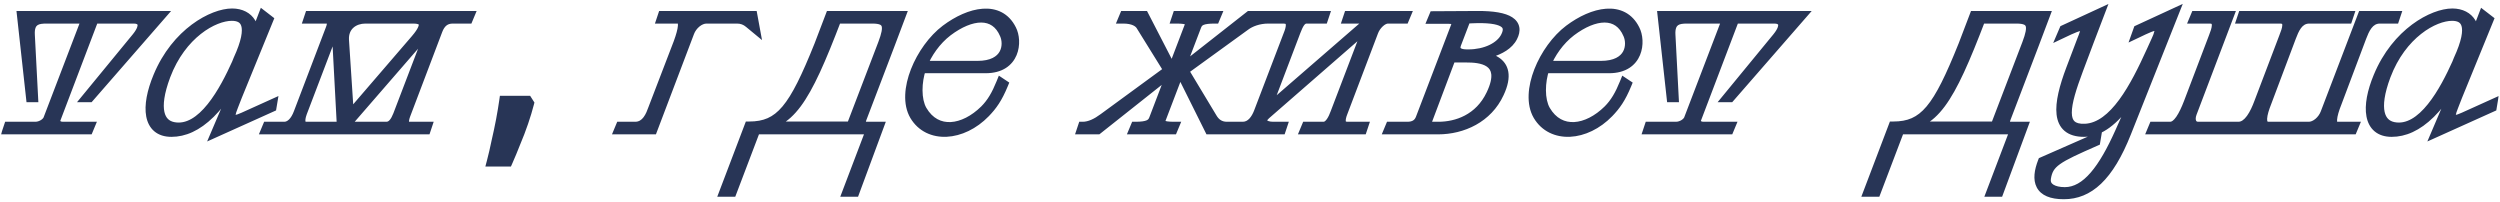
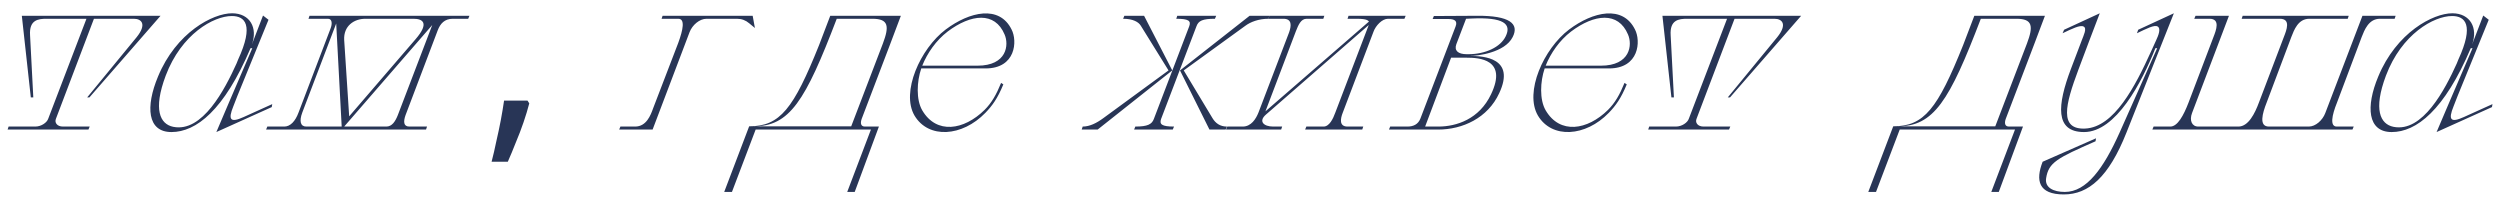
<svg xmlns="http://www.w3.org/2000/svg" width="521" height="42" viewBox="0 0 521 42" fill="none">
  <mask id="path-1-outside-1_298_7" maskUnits="userSpaceOnUse" x="0" y="0" width="521" height="42" fill="black">
-     <rect fill="white" width="521" height="42" />
    <path d="M18.016 3.912H9.696C7.98 3.912 6.056 4.12 6.264 7.344L6.94 20.292H6.42L4.548 3.288H33.46L18.64 20.292H18.172L28.468 7.76C30.652 5.056 29.508 3.912 27.896 3.912H19.576L11.672 24.712C11.308 25.544 11.88 26.376 13.128 26.376H18.692L18.432 27H1.584L1.792 26.376H7.356C8.604 26.376 9.8 25.544 10.06 24.712L18.016 3.912ZM34.532 15.768C31.88 22.84 33.336 25.856 36.092 26.428C42.176 27.676 46.856 18.628 49.3 13.22L49.612 12.44C52.992 5.108 51.016 3.34 48.312 3.34C44.516 3.34 37.808 7.084 34.532 15.768ZM32.92 15.976C36.716 6.772 44.36 2.768 48.364 2.768C52.108 2.768 53.772 5.836 52.472 9.32L54.812 3.236L55.956 4.12L49.456 20.032L48.624 22.164C47.48 24.972 48 25.648 50.756 24.4L56.736 21.696L56.632 22.32L45.088 27.52L47.792 21.176L52.576 10.048H52.212C46.7 22.996 40.876 27.52 35.728 27.52C30.684 27.52 30.32 22.216 32.92 15.976ZM55.452 27L55.712 26.376H59.248C60.496 26.376 61.536 25.284 62.212 23.464L68.868 5.992C69.284 4.952 69.232 3.912 68.348 3.912H64.292L64.5 3.288H97.832L97.572 3.912H94.348C92.632 3.912 91.748 4.952 91.228 6.304L84.52 23.984C84.052 25.284 84.052 26.376 85.3 26.376H88.992L88.784 27H55.452ZM62.992 23.464C62.316 25.284 62.628 26.376 63.824 26.376H71.208L70.064 4.9L62.992 23.464ZM71.728 8.332L72.768 24.244L86.6 8.176C89.564 4.744 88.056 3.912 86.184 3.912H76.148C73.756 3.912 71.572 5.42 71.728 8.332ZM71.728 26.376H75.732H80.516C81.712 26.376 82.388 25.284 82.908 23.984L90.084 5.212L71.728 26.376ZM110.299 21.54C109.987 22.753 109.588 24.071 109.103 25.492C108.617 26.913 108.08 28.317 107.491 29.704C106.936 31.125 106.381 32.46 105.827 33.708H102.447C102.793 32.391 103.123 30.969 103.435 29.444C103.781 27.953 104.093 26.48 104.371 25.024C104.648 23.533 104.873 22.181 105.047 20.968H109.935L110.299 21.54ZM156.856 3.288L157.324 5.836L156.128 4.848C155.4 4.224 154.568 3.912 153.58 3.912H147.236C145.78 3.912 144.272 5.212 143.7 6.72L136.004 27H129.036L129.296 26.376H132.364C134.704 26.376 135.588 24.036 136.108 22.58L141.36 8.904C142.348 6.2 142.816 3.912 141.36 3.912H137.876L138.084 3.288H156.856ZM150.925 40L156.125 26.324C162.573 26.324 165.381 22.632 170.685 9.424L173.025 3.288H187.741L185.505 9.216L179.577 24.764C179.265 25.648 179.369 26.376 180.253 26.376H183.165L178.121 40H176.561L181.501 27H157.477L152.537 40H150.925ZM177.393 26.324L183.997 9.06C185.349 5.472 185.193 3.912 181.813 3.912H174.377C167.825 21.072 164.549 26.376 157.009 26.324H177.393ZM208.629 17.276L209.097 17.588C207.901 20.5 206.809 22.008 205.353 23.516C200.517 28.508 193.497 28.976 190.585 24.088C187.725 19.2 191.781 10.152 197.085 6.148C202.077 2.404 208.265 1 210.813 6.148C212.061 8.54 211.697 14.26 205.405 14.26H191.989C191.053 17.016 190.897 20.76 192.197 22.996C195.161 28.04 200.881 27.156 205.197 22.892C206.653 21.436 207.641 19.72 208.629 17.276ZM192.197 13.688H203.689C209.877 13.688 210.293 9.32 209.357 7.188C207.329 2.352 202.337 2.924 197.501 6.564C195.057 8.436 193.237 11.088 192.197 13.688ZM247.837 5.472L240.453 24.816C240.037 25.908 239.153 26.376 236.605 26.376L236.345 27H244.405L244.665 26.376C242.117 26.376 241.597 25.908 241.961 24.816L249.345 5.472C249.761 4.328 250.593 3.912 253.193 3.912L253.453 3.288H245.341L245.133 3.912C247.681 3.912 248.253 4.328 247.837 5.472ZM234.057 3.912L234.317 3.288H238.425L244.301 14.676L228.753 27H225.425L225.633 26.376C227.089 26.376 228.545 25.648 229.949 24.608L243.521 14.676L237.749 5.368C237.281 4.588 236.137 3.912 234.057 3.912ZM264.321 3.912C262.293 3.912 260.577 4.588 259.537 5.368L246.693 14.676L252.673 24.608C253.297 25.648 254.233 26.376 255.689 26.376L255.429 27H252.049L245.913 14.676L260.421 3.288H264.529L264.321 3.912ZM275.782 3.912H272.298C271.102 3.912 270.582 5.212 270.062 6.512L263.718 23.204L285.298 4.484C285.09 4.38 285.142 3.912 282.75 3.912H280.826L281.034 3.288H292.942L292.682 3.912H289.25C288.054 3.912 286.702 5.316 286.234 6.616L279.838 23.464C279.318 24.764 279.058 26.376 280.826 26.376H284.102L283.894 27H271.986L272.246 26.376H275.834C277.03 26.376 277.81 24.764 278.278 23.464L285.246 5.212L263.822 23.88C262.21 25.284 263.354 26.376 265.33 26.376H267.202L266.994 27H255.502L255.762 26.376H258.986C260.754 26.376 261.742 24.764 262.262 23.464L268.658 6.72C269.126 5.368 269.282 3.912 267.462 3.912H264.342L264.55 3.288H275.99L275.782 3.912ZM298.818 3.34L307.814 3.288C314.626 3.236 316.654 4.952 315.25 7.708C313.586 11.036 307.762 11.66 306.358 11.66C309.218 11.66 315.874 12.076 312.442 19.408C310.05 24.608 304.798 27 299.702 27H289.458L289.718 26.376H293.306C294.554 26.376 295.542 25.908 296.01 24.712L303.342 5.524C303.81 4.328 303.082 3.964 301.886 3.964H298.558L298.818 3.34ZM296.998 26.376H299.754C303.55 26.376 308.282 24.816 310.726 19.668C314.262 12.284 308.126 12.024 305.682 12.024H302.406L296.998 26.376ZM303.498 9.216C303.03 10.516 303.81 11.296 305.682 11.296H305.994C309.53 11.296 312.702 9.84 313.794 7.552C315.042 5.004 313.378 3.548 306.67 3.86L305.526 3.912L303.498 9.216ZM338.548 17.276L339.016 17.588C337.82 20.5 336.728 22.008 335.272 23.516C330.436 28.508 323.416 28.976 320.504 24.088C317.644 19.2 321.7 10.152 327.004 6.148C331.996 2.404 338.184 1 340.732 6.148C341.98 8.54 341.616 14.26 335.324 14.26H321.908C320.972 17.016 320.816 20.76 322.116 22.996C325.08 28.04 330.8 27.156 335.116 22.892C336.572 21.436 337.56 19.72 338.548 17.276ZM322.116 13.688H333.608C339.796 13.688 340.212 9.32 339.276 7.188C337.248 2.352 332.256 2.924 327.42 6.564C324.976 8.436 323.156 11.088 322.116 13.688ZM359.918 3.912H351.598C349.882 3.912 347.958 4.12 348.166 7.344L348.842 20.292H348.322L346.45 3.288H375.362L360.542 20.292H360.074L370.37 7.76C372.554 5.056 371.41 3.912 369.798 3.912H361.478L353.574 24.712C353.21 25.544 353.782 26.376 355.03 26.376H360.594L360.334 27H343.486L343.694 26.376H349.258C350.506 26.376 351.702 25.544 351.962 24.712L359.918 3.912ZM389.349 40L394.549 26.324C400.997 26.324 403.805 22.632 409.109 9.424L411.449 3.288H426.165L423.929 9.216L418.001 24.764C417.689 25.648 417.793 26.376 418.677 26.376H421.589L416.545 40H414.985L419.925 27H395.901L390.961 40H389.349ZM415.817 26.324L422.421 9.06C423.773 5.472 423.617 3.912 420.237 3.912H412.801C406.249 21.072 402.973 26.376 395.433 26.324H415.817ZM443.155 27.624C439.463 36.932 435.251 40.52 430.103 40.52C424.799 40.52 424.175 37.608 425.683 33.708L436.811 28.82L436.707 29.444C428.647 32.98 426.931 33.864 426.411 37.14C426.099 39.116 427.971 40 430.311 40C434.835 40 438.371 35.112 441.751 27.572L449.551 10.048H449.187C446.379 17.12 440.971 27.52 434.315 27.52C428.179 27.52 428.751 21.852 431.559 14.416L433.691 8.8L433.847 8.384C434.211 7.396 434.991 5.888 434.211 5.524C433.483 5.16 431.819 5.992 429.843 6.928L430.155 6.2L437.591 2.768L435.407 8.488L433.119 14.572C430.415 21.8 429.063 27.052 434.575 26.792C440.607 26.48 444.975 18.004 448.303 10.672L449.343 8.384C449.811 7.396 450.383 5.94 449.655 5.524C448.979 5.108 447.315 5.992 445.339 6.928L445.599 6.2L453.035 2.768L443.155 27.624ZM458.118 26.376H466.49C468.57 26.376 469.922 23.62 470.754 21.384L475.954 7.708C476.526 6.252 477.462 3.912 475.122 3.912H467.166L467.374 3.288H489.474L489.266 3.912H481.258C478.918 3.912 478.086 6.252 477.514 7.708L472.366 21.384C471.482 23.62 470.702 26.376 472.834 26.376H481.154C482.558 26.376 484.014 25.076 484.586 23.568L492.334 3.288H499.25L499.042 3.912H495.974C493.634 3.912 492.75 6.252 492.178 7.708L487.03 21.384C485.938 24.088 485.522 26.376 486.978 26.376H490.514L490.254 27H448.55L448.81 26.376H452.294C453.802 26.376 455.05 24.088 456.09 21.384L461.29 7.708C461.862 6.252 462.746 3.912 460.458 3.912H457.286L457.546 3.288H464.514L456.818 23.568C456.246 25.076 456.766 26.376 458.118 26.376ZM497.228 15.768C494.576 22.84 496.032 25.856 498.788 26.428C504.872 27.676 509.552 18.628 511.996 13.22L512.308 12.44C515.688 5.108 513.712 3.34 511.008 3.34C507.212 3.34 500.504 7.084 497.228 15.768ZM495.616 15.976C499.412 6.772 507.056 2.768 511.06 2.768C514.804 2.768 516.468 5.836 515.168 9.32L517.508 3.236L518.652 4.12L512.152 20.032L511.32 22.164C510.176 24.972 510.696 25.648 513.452 24.4L519.432 21.696L519.328 22.32L507.784 27.52L510.488 21.176L515.272 10.048H514.908C509.396 22.996 503.572 27.52 498.424 27.52C493.38 27.52 493.016 22.216 495.616 15.976Z" />
  </mask>
  <path d="M18.016 3.912H9.696C7.98 3.912 6.056 4.12 6.264 7.344L6.94 20.292H6.42L4.548 3.288H33.46L18.64 20.292H18.172L28.468 7.76C30.652 5.056 29.508 3.912 27.896 3.912H19.576L11.672 24.712C11.308 25.544 11.88 26.376 13.128 26.376H18.692L18.432 27H1.584L1.792 26.376H7.356C8.604 26.376 9.8 25.544 10.06 24.712L18.016 3.912ZM34.532 15.768C31.88 22.84 33.336 25.856 36.092 26.428C42.176 27.676 46.856 18.628 49.3 13.22L49.612 12.44C52.992 5.108 51.016 3.34 48.312 3.34C44.516 3.34 37.808 7.084 34.532 15.768ZM32.92 15.976C36.716 6.772 44.36 2.768 48.364 2.768C52.108 2.768 53.772 5.836 52.472 9.32L54.812 3.236L55.956 4.12L49.456 20.032L48.624 22.164C47.48 24.972 48 25.648 50.756 24.4L56.736 21.696L56.632 22.32L45.088 27.52L47.792 21.176L52.576 10.048H52.212C46.7 22.996 40.876 27.52 35.728 27.52C30.684 27.52 30.32 22.216 32.92 15.976ZM55.452 27L55.712 26.376H59.248C60.496 26.376 61.536 25.284 62.212 23.464L68.868 5.992C69.284 4.952 69.232 3.912 68.348 3.912H64.292L64.5 3.288H97.832L97.572 3.912H94.348C92.632 3.912 91.748 4.952 91.228 6.304L84.52 23.984C84.052 25.284 84.052 26.376 85.3 26.376H88.992L88.784 27H55.452ZM62.992 23.464C62.316 25.284 62.628 26.376 63.824 26.376H71.208L70.064 4.9L62.992 23.464ZM71.728 8.332L72.768 24.244L86.6 8.176C89.564 4.744 88.056 3.912 86.184 3.912H76.148C73.756 3.912 71.572 5.42 71.728 8.332ZM71.728 26.376H75.732H80.516C81.712 26.376 82.388 25.284 82.908 23.984L90.084 5.212L71.728 26.376ZM110.299 21.54C109.987 22.753 109.588 24.071 109.103 25.492C108.617 26.913 108.08 28.317 107.491 29.704C106.936 31.125 106.381 32.46 105.827 33.708H102.447C102.793 32.391 103.123 30.969 103.435 29.444C103.781 27.953 104.093 26.48 104.371 25.024C104.648 23.533 104.873 22.181 105.047 20.968H109.935L110.299 21.54ZM156.856 3.288L157.324 5.836L156.128 4.848C155.4 4.224 154.568 3.912 153.58 3.912H147.236C145.78 3.912 144.272 5.212 143.7 6.72L136.004 27H129.036L129.296 26.376H132.364C134.704 26.376 135.588 24.036 136.108 22.58L141.36 8.904C142.348 6.2 142.816 3.912 141.36 3.912H137.876L138.084 3.288H156.856ZM150.925 40L156.125 26.324C162.573 26.324 165.381 22.632 170.685 9.424L173.025 3.288H187.741L185.505 9.216L179.577 24.764C179.265 25.648 179.369 26.376 180.253 26.376H183.165L178.121 40H176.561L181.501 27H157.477L152.537 40H150.925ZM177.393 26.324L183.997 9.06C185.349 5.472 185.193 3.912 181.813 3.912H174.377C167.825 21.072 164.549 26.376 157.009 26.324H177.393ZM208.629 17.276L209.097 17.588C207.901 20.5 206.809 22.008 205.353 23.516C200.517 28.508 193.497 28.976 190.585 24.088C187.725 19.2 191.781 10.152 197.085 6.148C202.077 2.404 208.265 1 210.813 6.148C212.061 8.54 211.697 14.26 205.405 14.26H191.989C191.053 17.016 190.897 20.76 192.197 22.996C195.161 28.04 200.881 27.156 205.197 22.892C206.653 21.436 207.641 19.72 208.629 17.276ZM192.197 13.688H203.689C209.877 13.688 210.293 9.32 209.357 7.188C207.329 2.352 202.337 2.924 197.501 6.564C195.057 8.436 193.237 11.088 192.197 13.688ZM247.837 5.472L240.453 24.816C240.037 25.908 239.153 26.376 236.605 26.376L236.345 27H244.405L244.665 26.376C242.117 26.376 241.597 25.908 241.961 24.816L249.345 5.472C249.761 4.328 250.593 3.912 253.193 3.912L253.453 3.288H245.341L245.133 3.912C247.681 3.912 248.253 4.328 247.837 5.472ZM234.057 3.912L234.317 3.288H238.425L244.301 14.676L228.753 27H225.425L225.633 26.376C227.089 26.376 228.545 25.648 229.949 24.608L243.521 14.676L237.749 5.368C237.281 4.588 236.137 3.912 234.057 3.912ZM264.321 3.912C262.293 3.912 260.577 4.588 259.537 5.368L246.693 14.676L252.673 24.608C253.297 25.648 254.233 26.376 255.689 26.376L255.429 27H252.049L245.913 14.676L260.421 3.288H264.529L264.321 3.912ZM275.782 3.912H272.298C271.102 3.912 270.582 5.212 270.062 6.512L263.718 23.204L285.298 4.484C285.09 4.38 285.142 3.912 282.75 3.912H280.826L281.034 3.288H292.942L292.682 3.912H289.25C288.054 3.912 286.702 5.316 286.234 6.616L279.838 23.464C279.318 24.764 279.058 26.376 280.826 26.376H284.102L283.894 27H271.986L272.246 26.376H275.834C277.03 26.376 277.81 24.764 278.278 23.464L285.246 5.212L263.822 23.88C262.21 25.284 263.354 26.376 265.33 26.376H267.202L266.994 27H255.502L255.762 26.376H258.986C260.754 26.376 261.742 24.764 262.262 23.464L268.658 6.72C269.126 5.368 269.282 3.912 267.462 3.912H264.342L264.55 3.288H275.99L275.782 3.912ZM298.818 3.34L307.814 3.288C314.626 3.236 316.654 4.952 315.25 7.708C313.586 11.036 307.762 11.66 306.358 11.66C309.218 11.66 315.874 12.076 312.442 19.408C310.05 24.608 304.798 27 299.702 27H289.458L289.718 26.376H293.306C294.554 26.376 295.542 25.908 296.01 24.712L303.342 5.524C303.81 4.328 303.082 3.964 301.886 3.964H298.558L298.818 3.34ZM296.998 26.376H299.754C303.55 26.376 308.282 24.816 310.726 19.668C314.262 12.284 308.126 12.024 305.682 12.024H302.406L296.998 26.376ZM303.498 9.216C303.03 10.516 303.81 11.296 305.682 11.296H305.994C309.53 11.296 312.702 9.84 313.794 7.552C315.042 5.004 313.378 3.548 306.67 3.86L305.526 3.912L303.498 9.216ZM338.548 17.276L339.016 17.588C337.82 20.5 336.728 22.008 335.272 23.516C330.436 28.508 323.416 28.976 320.504 24.088C317.644 19.2 321.7 10.152 327.004 6.148C331.996 2.404 338.184 1 340.732 6.148C341.98 8.54 341.616 14.26 335.324 14.26H321.908C320.972 17.016 320.816 20.76 322.116 22.996C325.08 28.04 330.8 27.156 335.116 22.892C336.572 21.436 337.56 19.72 338.548 17.276ZM322.116 13.688H333.608C339.796 13.688 340.212 9.32 339.276 7.188C337.248 2.352 332.256 2.924 327.42 6.564C324.976 8.436 323.156 11.088 322.116 13.688ZM359.918 3.912H351.598C349.882 3.912 347.958 4.12 348.166 7.344L348.842 20.292H348.322L346.45 3.288H375.362L360.542 20.292H360.074L370.37 7.76C372.554 5.056 371.41 3.912 369.798 3.912H361.478L353.574 24.712C353.21 25.544 353.782 26.376 355.03 26.376H360.594L360.334 27H343.486L343.694 26.376H349.258C350.506 26.376 351.702 25.544 351.962 24.712L359.918 3.912ZM389.349 40L394.549 26.324C400.997 26.324 403.805 22.632 409.109 9.424L411.449 3.288H426.165L423.929 9.216L418.001 24.764C417.689 25.648 417.793 26.376 418.677 26.376H421.589L416.545 40H414.985L419.925 27H395.901L390.961 40H389.349ZM415.817 26.324L422.421 9.06C423.773 5.472 423.617 3.912 420.237 3.912H412.801C406.249 21.072 402.973 26.376 395.433 26.324H415.817ZM443.155 27.624C439.463 36.932 435.251 40.52 430.103 40.52C424.799 40.52 424.175 37.608 425.683 33.708L436.811 28.82L436.707 29.444C428.647 32.98 426.931 33.864 426.411 37.14C426.099 39.116 427.971 40 430.311 40C434.835 40 438.371 35.112 441.751 27.572L449.551 10.048H449.187C446.379 17.12 440.971 27.52 434.315 27.52C428.179 27.52 428.751 21.852 431.559 14.416L433.691 8.8L433.847 8.384C434.211 7.396 434.991 5.888 434.211 5.524C433.483 5.16 431.819 5.992 429.843 6.928L430.155 6.2L437.591 2.768L435.407 8.488L433.119 14.572C430.415 21.8 429.063 27.052 434.575 26.792C440.607 26.48 444.975 18.004 448.303 10.672L449.343 8.384C449.811 7.396 450.383 5.94 449.655 5.524C448.979 5.108 447.315 5.992 445.339 6.928L445.599 6.2L453.035 2.768L443.155 27.624ZM458.118 26.376H466.49C468.57 26.376 469.922 23.62 470.754 21.384L475.954 7.708C476.526 6.252 477.462 3.912 475.122 3.912H467.166L467.374 3.288H489.474L489.266 3.912H481.258C478.918 3.912 478.086 6.252 477.514 7.708L472.366 21.384C471.482 23.62 470.702 26.376 472.834 26.376H481.154C482.558 26.376 484.014 25.076 484.586 23.568L492.334 3.288H499.25L499.042 3.912H495.974C493.634 3.912 492.75 6.252 492.178 7.708L487.03 21.384C485.938 24.088 485.522 26.376 486.978 26.376H490.514L490.254 27H448.55L448.81 26.376H452.294C453.802 26.376 455.05 24.088 456.09 21.384L461.29 7.708C461.862 6.252 462.746 3.912 460.458 3.912H457.286L457.546 3.288H464.514L456.818 23.568C456.246 25.076 456.766 26.376 458.118 26.376ZM497.228 15.768C494.576 22.84 496.032 25.856 498.788 26.428C504.872 27.676 509.552 18.628 511.996 13.22L512.308 12.44C515.688 5.108 513.712 3.34 511.008 3.34C507.212 3.34 500.504 7.084 497.228 15.768ZM495.616 15.976C499.412 6.772 507.056 2.768 511.06 2.768C514.804 2.768 516.468 5.836 515.168 9.32L517.508 3.236L518.652 4.12L512.152 20.032L511.32 22.164C510.176 24.972 510.696 25.648 513.452 24.4L519.432 21.696L519.328 22.32L507.784 27.52L510.488 21.176L515.272 10.048H514.908C509.396 22.996 503.572 27.52 498.424 27.52C493.38 27.52 493.016 22.216 495.616 15.976Z" fill="#283556" />
-   <path d="M18.016 3.912L18.95 4.269L19.469 2.912H18.016V3.912ZM6.264 7.344L7.263 7.292L7.262 7.28L6.264 7.344ZM6.94 20.292V21.292H7.994L7.939 20.24L6.94 20.292ZM6.42 20.292L5.426 20.401L5.524 21.292H6.42V20.292ZM4.548 3.288V2.288H3.432L3.554 3.397L4.548 3.288ZM33.46 3.288L34.214 3.945L35.658 2.288H33.46V3.288ZM18.64 20.292V21.292H19.095L19.394 20.949L18.64 20.292ZM18.172 20.292L17.399 19.657L16.056 21.292H18.172V20.292ZM28.468 7.76L29.241 8.395L29.246 8.388L28.468 7.76ZM19.576 3.912V2.912H18.886L18.641 3.557L19.576 3.912ZM11.672 24.712L12.588 25.113L12.598 25.09L12.607 25.067L11.672 24.712ZM18.692 26.376L19.615 26.761L20.192 25.376H18.692V26.376ZM18.432 27V28H19.099L19.355 27.385L18.432 27ZM1.584 27L0.635 26.684L0.197 28H1.584V27ZM1.792 26.376V25.376H1.071L0.843 26.06L1.792 26.376ZM10.06 24.712L9.126 24.355L9.115 24.384L9.106 24.414L10.06 24.712ZM18.016 3.912V2.912H9.696V3.912V4.912H18.016V3.912ZM9.696 3.912V2.912C8.863 2.912 7.652 2.943 6.696 3.592C5.624 4.321 5.149 5.6 5.266 7.408L6.264 7.344L7.262 7.28C7.171 5.864 7.554 5.427 7.821 5.246C8.204 4.985 8.813 4.912 9.696 4.912V3.912ZM6.264 7.344L5.265 7.396L5.941 20.344L6.94 20.292L7.939 20.24L7.263 7.292L6.264 7.344ZM6.94 20.292V19.292H6.42V20.292V21.292H6.94V20.292ZM6.42 20.292L7.414 20.183L5.542 3.179L4.548 3.288L3.554 3.397L5.426 20.401L6.42 20.292ZM4.548 3.288V4.288H33.46V3.288V2.288H4.548V3.288ZM33.46 3.288L32.706 2.631L17.886 19.635L18.64 20.292L19.394 20.949L34.214 3.945L33.46 3.288ZM18.64 20.292V19.292H18.172V20.292V21.292H18.64V20.292ZM18.172 20.292L18.945 20.927L29.241 8.395L28.468 7.76L27.695 7.125L17.399 19.657L18.172 20.292ZM28.468 7.76L29.246 8.388C30.367 7 30.948 5.653 30.551 4.497C30.124 3.253 28.844 2.912 27.896 2.912V3.912V4.912C28.56 4.912 28.658 5.143 28.66 5.147C28.692 5.239 28.753 5.816 27.69 7.132L28.468 7.76ZM27.896 3.912V2.912H19.576V3.912V4.912H27.896V3.912ZM19.576 3.912L18.641 3.557L10.737 24.357L11.672 24.712L12.607 25.067L20.511 4.267L19.576 3.912ZM11.672 24.712L10.756 24.311C10.438 25.037 10.508 25.857 11.019 26.487C11.513 27.094 12.293 27.376 13.128 27.376V26.376V25.376C12.715 25.376 12.585 25.242 12.572 25.225C12.564 25.216 12.564 25.213 12.564 25.211C12.564 25.207 12.561 25.175 12.588 25.113L11.672 24.712ZM13.128 26.376V27.376H18.692V26.376V25.376H13.128V26.376ZM18.692 26.376L17.769 25.991L17.509 26.615L18.432 27L19.355 27.385L19.615 26.761L18.692 26.376ZM18.432 27V26H1.584V27V28H18.432V27ZM1.584 27L2.533 27.316L2.741 26.692L1.792 26.376L0.843 26.06L0.635 26.684L1.584 27ZM1.792 26.376V27.376H7.356V26.376V25.376H1.792V26.376ZM7.356 26.376V27.376C8.195 27.376 8.991 27.1 9.618 26.698C10.226 26.309 10.791 25.725 11.014 25.01L10.06 24.712L9.106 24.414C9.069 24.531 8.906 24.779 8.539 25.014C8.191 25.236 7.765 25.376 7.356 25.376V26.376ZM10.06 24.712L10.994 25.069L18.95 4.269L18.016 3.912L17.082 3.555L9.126 24.355L10.06 24.712ZM34.532 15.768L33.596 15.415L33.595 15.417L34.532 15.768ZM36.092 26.428L35.889 27.407L35.891 27.408L36.092 26.428ZM49.3 13.22L50.211 13.632L50.22 13.612L50.228 13.591L49.3 13.22ZM49.612 12.44L48.703 12.021L48.693 12.045L48.683 12.069L49.612 12.44ZM32.92 15.976L33.843 16.361L33.844 16.357L32.92 15.976ZM52.472 9.32L51.535 8.97L53.405 9.679L52.472 9.32ZM54.812 3.236L55.423 2.445L54.36 1.624L53.878 2.877L54.812 3.236ZM55.956 4.12L56.881 4.498L57.169 3.794L56.567 3.329L55.956 4.12ZM49.456 20.032L48.53 19.654L48.527 19.661L48.524 19.669L49.456 20.032ZM48.624 22.164L49.55 22.541L49.553 22.534L49.555 22.527L48.624 22.164ZM50.756 24.4L50.344 23.489L50.343 23.489L50.756 24.4ZM56.736 21.696L57.722 21.86L58.03 20.013L56.324 20.785L56.736 21.696ZM56.632 22.32L57.042 23.232L57.53 23.012L57.618 22.484L56.632 22.32ZM45.088 27.52L44.168 27.128L43.164 29.483L45.498 28.432L45.088 27.52ZM47.792 21.176L46.873 20.781L46.872 20.784L47.792 21.176ZM52.576 10.048L53.494 10.443L54.094 9.048H52.576V10.048ZM52.212 10.048V9.048H51.551L51.292 9.656L52.212 10.048ZM34.532 15.768L33.595 15.417C32.245 19.018 31.868 21.76 32.307 23.751C32.531 24.765 32.971 25.6 33.612 26.229C34.252 26.858 35.042 27.232 35.889 27.407L36.092 26.428L36.295 25.449C35.763 25.338 35.338 25.121 35.013 24.802C34.689 24.484 34.413 24.015 34.26 23.32C33.945 21.892 34.167 19.59 35.468 16.119L34.532 15.768ZM36.092 26.428L35.891 27.408C39.524 28.153 42.559 25.784 44.84 22.947C47.161 20.059 48.984 16.346 50.211 13.632L49.3 13.22L48.388 12.808C47.171 15.502 45.433 19.017 43.281 21.694C41.09 24.42 38.744 25.951 36.293 25.448L36.092 26.428ZM49.3 13.22L50.228 13.591L50.54 12.811L49.612 12.44L48.683 12.069L48.371 12.849L49.3 13.22ZM49.612 12.44L50.52 12.859C51.384 10.984 51.926 9.424 52.194 8.128C52.461 6.839 52.471 5.748 52.201 4.852C51.92 3.922 51.354 3.26 50.611 2.853C49.898 2.464 49.083 2.34 48.312 2.34V3.34V4.34C48.893 4.34 49.338 4.437 49.651 4.608C49.933 4.762 50.157 5 50.286 5.429C50.425 5.892 50.464 6.618 50.236 7.722C50.008 8.82 49.529 10.23 48.703 12.021L49.612 12.44ZM48.312 3.34V2.34C46.127 2.34 43.289 3.396 40.607 5.513C37.903 7.647 35.298 10.904 33.596 15.415L34.532 15.768L35.467 16.121C37.041 11.948 39.429 8.991 41.846 7.082C44.287 5.156 46.701 4.34 48.312 4.34V3.34ZM32.92 15.976L33.844 16.357C35.67 11.93 38.414 8.77 41.161 6.722C43.935 4.655 46.642 3.768 48.364 3.768V2.768V1.768C46.082 1.768 42.965 2.883 39.966 5.119C36.941 7.374 33.965 10.818 31.995 15.595L32.92 15.976ZM48.364 2.768V3.768C49.945 3.768 50.94 4.399 51.452 5.252C51.98 6.132 52.106 7.439 51.535 8.97L52.472 9.32L53.409 9.67C54.137 7.717 54.081 5.748 53.167 4.223C52.235 2.671 50.526 1.768 48.364 1.768V2.768ZM52.472 9.32L53.405 9.679L55.745 3.595L54.812 3.236L53.878 2.877L51.538 8.961L52.472 9.32ZM54.812 3.236L54.2 4.027L55.344 4.911L55.956 4.12L56.567 3.329L55.423 2.445L54.812 3.236ZM55.956 4.12L55.03 3.742L48.53 19.654L49.456 20.032L50.381 20.41L56.881 4.498L55.956 4.12ZM49.456 20.032L48.524 19.669L47.692 21.8L48.624 22.164L49.555 22.527L50.387 20.395L49.456 20.032ZM48.624 22.164L47.698 21.787C47.402 22.511 47.186 23.165 47.099 23.718C47.02 24.216 46.997 24.937 47.488 25.476C48.008 26.048 48.751 26.042 49.26 25.959C49.81 25.869 50.455 25.634 51.168 25.311L50.756 24.4L50.343 23.489C49.678 23.79 49.225 23.938 48.938 23.985C48.61 24.039 48.777 23.922 48.967 24.13C49.051 24.222 49.06 24.301 49.058 24.287C49.055 24.267 49.049 24.189 49.075 24.029C49.126 23.705 49.273 23.221 49.55 22.541L48.624 22.164ZM50.756 24.4L51.168 25.311L57.148 22.607L56.736 21.696L56.324 20.785L50.344 23.489L50.756 24.4ZM56.736 21.696L55.749 21.532L55.645 22.156L56.632 22.32L57.618 22.484L57.722 21.86L56.736 21.696ZM56.632 22.32L56.221 21.408L44.677 26.608L45.088 27.52L45.498 28.432L57.042 23.232L56.632 22.32ZM45.088 27.52L46.008 27.912L48.712 21.568L47.792 21.176L46.872 20.784L44.168 27.128L45.088 27.52ZM47.792 21.176L48.71 21.571L53.494 10.443L52.576 10.048L51.657 9.653L46.873 20.781L47.792 21.176ZM52.576 10.048V9.048H52.212V10.048V11.048H52.576V10.048ZM52.212 10.048L51.292 9.656C45.798 22.561 40.212 26.52 35.728 26.52V27.52V28.52C41.54 28.52 47.601 23.431 53.132 10.44L52.212 10.048ZM35.728 27.52V26.52C34.645 26.52 33.923 26.238 33.441 25.83C32.956 25.42 32.607 24.792 32.44 23.903C32.097 22.081 32.571 19.413 33.843 16.361L32.92 15.976L31.997 15.591C30.668 18.779 30.024 21.883 30.474 24.273C30.704 25.49 31.229 26.578 32.149 27.357C33.073 28.139 34.289 28.52 35.728 28.52V27.52ZM55.452 27L54.529 26.615L53.952 28H55.452V27ZM55.712 26.376V25.376H55.046L54.789 25.991L55.712 26.376ZM62.212 23.464L61.278 23.108L61.275 23.116L62.212 23.464ZM68.868 5.992L67.94 5.621L67.937 5.628L67.934 5.636L68.868 5.992ZM64.292 3.912L63.344 3.596L62.905 4.912H64.292V3.912ZM64.5 3.288V2.288H63.78L63.552 2.972L64.5 3.288ZM97.832 3.288L98.755 3.673L99.332 2.288H97.832V3.288ZM97.572 3.912V4.912H98.239L98.495 4.297L97.572 3.912ZM91.228 6.304L90.295 5.945L90.293 5.949L91.228 6.304ZM84.52 23.984L83.585 23.629L83.582 23.637L83.579 23.645L84.52 23.984ZM88.992 26.376L89.941 26.692L90.38 25.376H88.992V26.376ZM88.784 27V28H89.505L89.733 27.316L88.784 27ZM62.992 23.464L62.058 23.108L62.055 23.116L62.992 23.464ZM71.208 26.376V27.376H72.263L72.207 26.323L71.208 26.376ZM70.064 4.9L71.063 4.847L69.13 4.544L70.064 4.9ZM71.728 8.332L70.73 8.386L70.731 8.397L71.728 8.332ZM72.768 24.244L71.77 24.309L71.93 26.751L73.526 24.896L72.768 24.244ZM86.6 8.176L85.844 7.522L85.843 7.524L86.6 8.176ZM71.728 26.376L70.973 25.721L69.537 27.376H71.728V26.376ZM82.908 23.984L83.837 24.355L83.84 24.348L83.842 24.341L82.908 23.984ZM90.084 5.212L91.018 5.569L89.329 4.557L90.084 5.212ZM55.452 27L56.375 27.385L56.635 26.761L55.712 26.376L54.789 25.991L54.529 26.615L55.452 27ZM55.712 26.376V27.376H59.248V26.376V25.376H55.712V26.376ZM59.248 26.376V27.376C61.165 27.376 62.441 25.72 63.15 23.812L62.212 23.464L61.275 23.116C60.632 24.848 59.828 25.376 59.248 25.376V26.376ZM62.212 23.464L63.147 23.82L69.803 6.348L68.868 5.992L67.934 5.636L61.278 23.108L62.212 23.464ZM68.868 5.992L69.797 6.363C70.039 5.757 70.199 5.033 70.079 4.382C70.017 4.042 69.866 3.659 69.541 3.357C69.203 3.044 68.776 2.912 68.348 2.912V3.912V4.912C68.362 4.912 68.274 4.91 68.181 4.824C68.102 4.75 68.103 4.692 68.112 4.742C68.122 4.793 68.127 4.9 68.1 5.067C68.074 5.229 68.021 5.418 67.94 5.621L68.868 5.992ZM68.348 3.912V2.912H64.292V3.912V4.912H68.348V3.912ZM64.292 3.912L65.241 4.228L65.449 3.604L64.5 3.288L63.552 2.972L63.344 3.596L64.292 3.912ZM64.5 3.288V4.288H97.832V3.288V2.288H64.5V3.288ZM97.832 3.288L96.909 2.903L96.649 3.527L97.572 3.912L98.495 4.297L98.755 3.673L97.832 3.288ZM97.572 3.912V2.912H94.348V3.912V4.912H97.572V3.912ZM94.348 3.912V2.912C93.268 2.912 92.383 3.247 91.689 3.842C91.017 4.418 90.588 5.182 90.295 5.945L91.228 6.304L92.162 6.663C92.388 6.074 92.662 5.642 92.991 5.36C93.298 5.097 93.713 4.912 94.348 4.912V3.912ZM91.228 6.304L90.293 5.949L83.585 23.629L84.52 23.984L85.455 24.339L92.163 6.659L91.228 6.304ZM84.52 23.984L83.579 23.645C83.335 24.324 83.127 25.155 83.291 25.886C83.381 26.29 83.594 26.699 83.997 26.993C84.387 27.277 84.849 27.376 85.3 27.376V26.376V25.376C85.127 25.376 85.122 25.338 85.175 25.377C85.242 25.425 85.25 25.481 85.243 25.449C85.232 25.4 85.222 25.28 85.256 25.067C85.29 24.86 85.358 24.61 85.461 24.323L84.52 23.984ZM85.3 26.376V27.376H88.992V26.376V25.376H85.3V26.376ZM88.992 26.376L88.044 26.06L87.836 26.684L88.784 27L89.733 27.316L89.941 26.692L88.992 26.376ZM88.784 27V26H55.452V27V28H88.784V27ZM62.992 23.464L62.055 23.116C61.694 24.088 61.513 25.065 61.745 25.877C61.869 26.312 62.118 26.714 62.521 26.996C62.916 27.273 63.376 27.376 63.824 27.376V26.376V25.376C63.675 25.376 63.647 25.343 63.668 25.358C63.698 25.378 63.687 25.393 63.668 25.328C63.614 25.139 63.615 24.66 63.93 23.812L62.992 23.464ZM63.824 26.376V27.376H71.208V26.376V25.376H63.824V26.376ZM71.208 26.376L72.207 26.323L71.063 4.847L70.064 4.9L69.066 4.953L70.21 26.429L71.208 26.376ZM70.064 4.9L69.13 4.544L62.058 23.108L62.992 23.464L63.927 23.82L70.999 5.256L70.064 4.9ZM71.728 8.332L70.731 8.397L71.77 24.309L72.768 24.244L73.766 24.179L72.726 8.267L71.728 8.332ZM72.768 24.244L73.526 24.896L87.358 8.828L86.6 8.176L85.843 7.524L72.01 23.592L72.768 24.244ZM86.6 8.176L87.357 8.83C88.13 7.935 88.662 7.153 88.965 6.464C89.264 5.782 89.391 5.066 89.141 4.404C88.883 3.721 88.322 3.348 87.801 3.157C87.287 2.968 86.71 2.912 86.184 2.912V3.912V4.912C86.594 4.912 86.908 4.96 87.111 5.034C87.307 5.106 87.288 5.156 87.27 5.11C87.261 5.085 87.326 5.22 87.133 5.66C86.944 6.092 86.553 6.701 85.844 7.522L86.6 8.176ZM86.184 3.912V2.912H76.148V3.912V4.912H86.184V3.912ZM76.148 3.912V2.912C74.753 2.912 73.356 3.351 72.315 4.286C71.25 5.241 70.637 6.646 70.73 8.385L71.728 8.332L72.727 8.278C72.664 7.106 73.064 6.301 73.651 5.774C74.26 5.227 75.152 4.912 76.148 4.912V3.912ZM71.728 26.376V27.376H75.732V26.376V25.376H71.728V26.376ZM75.732 26.376V27.376H80.516V26.376V25.376H75.732V26.376ZM80.516 26.376V27.376C81.469 27.376 82.193 26.923 82.716 26.328C83.215 25.762 83.565 25.035 83.837 24.355L82.908 23.984L81.98 23.613C81.732 24.233 81.483 24.702 81.215 25.007C80.972 25.283 80.76 25.376 80.516 25.376V26.376ZM82.908 23.984L83.842 24.341L91.018 5.569L90.084 5.212L89.15 4.855L81.974 23.627L82.908 23.984ZM90.084 5.212L89.329 4.557L70.973 25.721L71.728 26.376L72.484 27.031L90.84 5.867L90.084 5.212ZM110.299 21.54L111.267 21.789L111.375 21.369L111.142 21.003L110.299 21.54ZM109.103 25.492L110.049 25.815L110.049 25.815L109.103 25.492ZM107.491 29.704L106.57 29.313L106.564 29.327L106.559 29.34L107.491 29.704ZM105.827 33.708V34.708H106.476L106.74 34.114L105.827 33.708ZM102.447 33.708L101.479 33.453L101.149 34.708H102.447V33.708ZM103.435 29.444L102.461 29.218L102.457 29.23L102.455 29.244L103.435 29.444ZM104.371 25.024L105.353 25.211L105.354 25.207L104.371 25.024ZM105.047 20.968V19.968H104.179L104.057 20.827L105.047 20.968ZM109.935 20.968L110.778 20.431L110.483 19.968H109.935V20.968ZM110.299 21.54L109.33 21.291C109.026 22.475 108.635 23.767 108.156 25.169L109.103 25.492L110.049 25.815C110.541 24.374 110.947 23.032 111.267 21.789L110.299 21.54ZM109.103 25.492L108.156 25.169C107.679 26.567 107.15 27.948 106.57 29.313L107.491 29.704L108.411 30.095C109.01 28.686 109.556 27.259 110.049 25.815L109.103 25.492ZM107.491 29.704L106.559 29.34C106.009 30.749 105.46 32.069 104.913 33.302L105.827 33.708L106.74 34.114C107.302 32.851 107.862 31.502 108.422 30.067L107.491 29.704ZM105.827 33.708V32.708H102.447V33.708V34.708H105.827V33.708ZM102.447 33.708L103.414 33.962C103.766 32.625 104.099 31.185 104.414 29.644L103.435 29.444L102.455 29.244C102.146 30.753 101.821 32.156 101.479 33.453L102.447 33.708ZM103.435 29.444L104.409 29.671C104.758 28.167 105.073 26.681 105.353 25.211L104.371 25.024L103.388 24.837C103.113 26.279 102.804 27.739 102.461 29.218L103.435 29.444ZM104.371 25.024L105.354 25.207C105.633 23.706 105.861 22.339 106.036 21.109L105.047 20.968L104.057 20.827C103.886 22.023 103.663 23.361 103.387 24.841L104.371 25.024ZM105.047 20.968V21.968H109.935V20.968V19.968H105.047V20.968ZM109.935 20.968L109.091 21.505L109.455 22.077L110.299 21.54L111.142 21.003L110.778 20.431L109.935 20.968ZM156.856 3.288L157.84 3.107L157.689 2.288H156.856V3.288ZM157.324 5.836L156.688 6.607L158.804 8.355L158.308 5.655L157.324 5.836ZM156.128 4.848L155.478 5.607L155.485 5.613L155.492 5.619L156.128 4.848ZM143.7 6.72L144.635 7.075L144.635 7.075L143.7 6.72ZM136.004 27V28H136.695L136.939 27.355L136.004 27ZM129.036 27L128.113 26.615L127.536 28H129.036V27ZM129.296 26.376V25.376H128.63L128.373 25.991L129.296 26.376ZM136.108 22.58L135.175 22.221L135.171 22.233L135.167 22.244L136.108 22.58ZM141.36 8.904L142.294 9.262L142.297 9.255L142.3 9.247L141.36 8.904ZM137.876 3.912L136.928 3.596L136.489 4.912H137.876V3.912ZM138.084 3.288V2.288H137.364L137.136 2.972L138.084 3.288ZM156.856 3.288L155.873 3.469L156.341 6.017L157.324 5.836L158.308 5.655L157.84 3.107L156.856 3.288ZM157.324 5.836L157.961 5.065L156.765 4.077L156.128 4.848L155.492 5.619L156.688 6.607L157.324 5.836ZM156.128 4.848L156.779 4.089C155.869 3.309 154.806 2.912 153.58 2.912V3.912V4.912C154.331 4.912 154.932 5.139 155.478 5.607L156.128 4.848ZM153.58 3.912V2.912H147.236V3.912V4.912H153.58V3.912ZM147.236 3.912V2.912C146.216 2.912 145.259 3.361 144.505 3.975C143.746 4.593 143.117 5.438 142.765 6.365L143.7 6.72L144.635 7.075C144.856 6.494 145.267 5.935 145.768 5.526C146.275 5.113 146.801 4.912 147.236 4.912V3.912ZM143.7 6.72L142.765 6.365L135.069 26.645L136.004 27L136.939 27.355L144.635 7.075L143.7 6.72ZM136.004 27V26H129.036V27V28H136.004V27ZM129.036 27L129.959 27.385L130.219 26.761L129.296 26.376L128.373 25.991L128.113 26.615L129.036 27ZM129.296 26.376V27.376H132.364V26.376V25.376H129.296V26.376ZM132.364 26.376V27.376C133.933 27.376 135.007 26.567 135.717 25.626C136.4 24.721 136.794 23.633 137.05 22.916L136.108 22.58L135.167 22.244C134.903 22.983 134.595 23.793 134.121 24.422C133.673 25.015 133.136 25.376 132.364 25.376V26.376ZM136.108 22.58L137.042 22.939L142.294 9.262L141.36 8.904L140.427 8.546L135.175 22.221L136.108 22.58ZM141.36 8.904L142.3 9.247C142.796 7.889 143.206 6.524 143.275 5.458C143.308 4.938 143.273 4.33 142.984 3.819C142.639 3.211 142.038 2.912 141.36 2.912V3.912V4.912C141.41 4.912 141.297 4.899 141.243 4.805C141.239 4.796 141.257 4.826 141.271 4.922C141.285 5.017 141.29 5.15 141.279 5.33C141.23 6.084 140.913 7.215 140.421 8.561L141.36 8.904ZM141.36 3.912V2.912H137.876V3.912V4.912H141.36V3.912ZM137.876 3.912L138.825 4.228L139.033 3.604L138.084 3.288L137.136 2.972L136.928 3.596L137.876 3.912ZM138.084 3.288V4.288H156.856V3.288V2.288H138.084V3.288ZM150.925 40L149.99 39.645L149.475 41H150.925V40ZM156.125 26.324V25.324H155.436L155.19 25.969L156.125 26.324ZM170.685 9.424L171.613 9.797L171.616 9.789L171.62 9.78L170.685 9.424ZM173.025 3.288V2.288H172.336L172.091 2.932L173.025 3.288ZM187.741 3.288L188.677 3.641L189.187 2.288H187.741V3.288ZM185.505 9.216L186.44 9.572L186.441 9.569L185.505 9.216ZM179.577 24.764L178.643 24.408L178.638 24.419L178.634 24.431L179.577 24.764ZM183.165 26.376L184.103 26.723L184.602 25.376H183.165V26.376ZM178.121 40V41H178.817L179.059 40.347L178.121 40ZM176.561 40L175.626 39.645L175.111 41H176.561V40ZM181.501 27L182.436 27.355L182.951 26H181.501V27ZM157.477 27V26H156.787L156.542 26.645L157.477 27ZM152.537 40V41H153.227L153.472 40.355L152.537 40ZM177.393 26.324V27.324H178.081L178.327 26.681L177.393 26.324ZM183.997 9.06L184.931 9.417L184.933 9.413L183.997 9.06ZM174.377 3.912V2.912H173.689L173.443 3.555L174.377 3.912ZM157.009 26.324V25.324L157.002 27.324L157.009 26.324ZM150.925 40L151.86 40.355L157.06 26.679L156.125 26.324L155.19 25.969L149.99 39.645L150.925 40ZM156.125 26.324V27.324C157.833 27.324 159.364 27.079 160.778 26.456C162.196 25.83 163.435 24.851 164.599 23.472C166.888 20.757 168.968 16.384 171.613 9.797L170.685 9.424L169.757 9.051C167.099 15.672 165.122 19.749 163.07 22.182C162.062 23.377 161.059 24.146 159.971 24.626C158.88 25.107 157.641 25.324 156.125 25.324V26.324ZM170.685 9.424L171.62 9.78L173.96 3.644L173.025 3.288L172.091 2.932L169.751 9.068L170.685 9.424ZM173.025 3.288V4.288H187.741V3.288V2.288H173.025V3.288ZM187.741 3.288L186.806 2.935L184.569 8.863L185.505 9.216L186.441 9.569L188.677 3.641L187.741 3.288ZM185.505 9.216L184.571 8.86L178.643 24.408L179.577 24.764L180.512 25.12L186.44 9.572L185.505 9.216ZM179.577 24.764L178.634 24.431C178.456 24.937 178.313 25.604 178.518 26.218C178.631 26.557 178.85 26.874 179.195 27.093C179.526 27.303 179.9 27.376 180.253 27.376V26.376V25.376C180.165 25.376 180.193 25.358 180.267 25.404C180.304 25.428 180.339 25.46 180.368 25.498C180.396 25.535 180.409 25.567 180.415 25.585C180.425 25.615 180.411 25.594 180.421 25.494C180.431 25.398 180.461 25.265 180.52 25.097L179.577 24.764ZM180.253 26.376V27.376H183.165V26.376V25.376H180.253V26.376ZM183.165 26.376L182.227 26.029L177.183 39.653L178.121 40L179.059 40.347L184.103 26.723L183.165 26.376ZM178.121 40V39H176.561V40V41H178.121V40ZM176.561 40L177.496 40.355L182.436 27.355L181.501 27L180.566 26.645L175.626 39.645L176.561 40ZM181.501 27V26H157.477V27V28H181.501V27ZM157.477 27L156.542 26.645L151.602 39.645L152.537 40L153.472 40.355L158.412 27.355L157.477 27ZM152.537 40V39H150.925V40V41H152.537V40ZM177.393 26.324L178.327 26.681L184.931 9.417L183.997 9.06L183.063 8.703L176.459 25.967L177.393 26.324ZM183.997 9.06L184.933 9.413C185.278 8.496 185.546 7.663 185.684 6.927C185.821 6.203 185.854 5.47 185.624 4.811C185.375 4.097 184.862 3.594 184.167 3.294C183.516 3.013 182.715 2.912 181.813 2.912V3.912V4.912C182.602 4.912 183.087 5.006 183.374 5.13C183.617 5.235 183.692 5.345 183.735 5.47C183.798 5.649 183.828 5.979 183.719 6.557C183.612 7.123 183.392 7.83 183.061 8.707L183.997 9.06ZM181.813 3.912V2.912H174.377V3.912V4.912H181.813V3.912ZM174.377 3.912L173.443 3.555C170.158 12.158 167.746 17.64 165.262 20.975C164.035 22.622 162.823 23.698 161.524 24.368C160.229 25.036 158.778 25.336 157.016 25.324L157.009 26.324L157.002 27.324C159.01 27.338 160.796 26.994 162.441 26.146C164.081 25.3 165.512 23.988 166.866 22.17C169.543 18.576 172.044 12.826 175.311 4.269L174.377 3.912ZM157.009 26.324V27.324H177.393V26.324V25.324H157.009V26.324ZM208.629 17.276L209.184 16.444L208.162 15.763L207.702 16.901L208.629 17.276ZM209.097 17.588L210.022 17.968L210.333 17.21L209.652 16.756L209.097 17.588ZM205.353 23.516L206.071 24.212L206.072 24.211L205.353 23.516ZM190.585 24.088L189.722 24.593L189.726 24.6L190.585 24.088ZM197.085 6.148L196.485 5.348L196.482 5.35L197.085 6.148ZM210.813 6.148L209.917 6.592L209.921 6.601L209.926 6.611L210.813 6.148ZM191.989 14.26V13.26H191.272L191.042 13.938L191.989 14.26ZM192.197 22.996L191.332 23.499L191.335 23.503L192.197 22.996ZM205.197 22.892L205.9 23.603L205.904 23.599L205.197 22.892ZM192.197 13.688L191.268 13.317L190.72 14.688H192.197V13.688ZM209.357 7.188L208.435 7.575L208.438 7.582L208.441 7.59L209.357 7.188ZM197.501 6.564L196.9 5.765L196.893 5.77L197.501 6.564ZM208.629 17.276L208.074 18.108L208.542 18.42L209.097 17.588L209.652 16.756L209.184 16.444L208.629 17.276ZM209.097 17.588L208.172 17.208C207.023 20.006 206 21.407 204.634 22.821L205.353 23.516L206.072 24.211C207.618 22.61 208.779 20.994 210.022 17.968L209.097 17.588ZM205.353 23.516L204.635 22.82C202.367 25.162 199.633 26.392 197.2 26.508C194.792 26.623 192.685 25.659 191.444 23.576L190.585 24.088L189.726 24.6C191.397 27.405 194.256 28.651 197.295 28.506C200.309 28.362 203.503 26.863 206.071 24.212L205.353 23.516ZM190.585 24.088L191.448 23.583C190.249 21.534 190.426 18.419 191.705 15.151C192.967 11.923 195.204 8.821 197.687 6.946L197.085 6.148L196.482 5.35C193.662 7.479 191.219 10.903 189.842 14.422C188.481 17.901 188.061 21.754 189.722 24.593L190.585 24.088ZM197.085 6.148L197.685 6.948C200.094 5.141 202.707 3.968 204.936 3.811C206.037 3.733 207.012 3.905 207.83 4.335C208.641 4.761 209.363 5.473 209.917 6.592L210.813 6.148L211.709 5.704C210.989 4.249 209.982 3.206 208.76 2.564C207.545 1.927 206.183 1.718 204.795 1.816C202.045 2.01 199.068 3.411 196.485 5.348L197.085 6.148ZM210.813 6.148L209.926 6.611C210.417 7.552 210.617 9.27 210.014 10.716C209.722 11.414 209.25 12.034 208.542 12.486C207.832 12.939 206.824 13.26 205.405 13.26V14.26V15.26C207.131 15.26 208.529 14.866 209.618 14.172C210.708 13.476 211.429 12.517 211.859 11.486C212.699 9.474 212.456 7.136 211.699 5.685L210.813 6.148ZM205.405 14.26V13.26H191.989V14.26V15.26H205.405V14.26ZM191.989 14.26L191.042 13.938C190.538 15.422 190.247 17.157 190.254 18.827C190.261 20.484 190.562 22.173 191.332 23.499L192.197 22.996L193.061 22.493C192.532 21.583 192.26 20.282 192.254 18.819C192.248 17.369 192.504 15.854 192.936 14.582L191.989 14.26ZM192.197 22.996L191.335 23.503C192.999 26.335 195.517 27.577 198.243 27.433C200.898 27.293 203.626 25.85 205.9 23.603L205.197 22.892L204.494 22.181C202.452 24.198 200.162 25.329 198.137 25.436C196.183 25.539 194.359 24.701 193.059 22.489L192.197 22.996ZM205.197 22.892L205.904 23.599C207.491 22.012 208.542 20.16 209.556 17.651L208.629 17.276L207.702 16.901C206.74 19.28 205.814 20.86 204.49 22.185L205.197 22.892ZM192.197 13.688V14.688H203.689V13.688V12.688H192.197V13.688ZM203.689 13.688V14.688C207.029 14.688 209.08 13.49 210.067 11.726C211.01 10.041 210.84 8.079 210.273 6.786L209.357 7.188L208.441 7.59C208.81 8.429 208.899 9.717 208.322 10.749C207.788 11.702 206.536 12.688 203.689 12.688V13.688ZM209.357 7.188L210.279 6.801C209.712 5.449 208.91 4.411 207.895 3.714C206.879 3.016 205.711 2.701 204.485 2.697C202.07 2.69 199.401 3.882 196.9 5.765L197.501 6.564L198.102 7.363C200.436 5.606 202.682 4.692 204.479 4.697C205.359 4.7 206.121 4.922 206.763 5.363C207.406 5.805 207.988 6.509 208.435 7.575L209.357 7.188ZM197.501 6.564L196.893 5.77C194.286 7.767 192.365 10.575 191.268 13.317L192.197 13.688L193.125 14.059C194.109 11.601 195.828 9.105 198.109 7.358L197.501 6.564ZM247.837 5.472L248.772 5.829L248.774 5.821L248.777 5.814L247.837 5.472ZM240.453 24.816L239.519 24.459L239.519 24.46L240.453 24.816ZM236.605 26.376V25.376H235.939L235.682 25.991L236.605 26.376ZM236.345 27L235.422 26.615L234.845 28H236.345V27ZM244.405 27V28H245.072L245.328 27.385L244.405 27ZM244.665 26.376L245.588 26.761L246.165 25.376H244.665V26.376ZM241.961 24.816L241.027 24.459L241.019 24.479L241.013 24.5L241.961 24.816ZM249.345 5.472L250.28 5.829L250.282 5.821L250.285 5.814L249.345 5.472ZM253.193 3.912V4.912H253.86L254.116 4.297L253.193 3.912ZM253.453 3.288L254.376 3.673L254.953 2.288H253.453V3.288ZM245.341 3.288V2.288H244.621L244.393 2.972L245.341 3.288ZM245.133 3.912L244.185 3.596L243.746 4.912H245.133V3.912ZM234.057 3.912L233.134 3.527L232.557 4.912H234.057V3.912ZM234.317 3.288V2.288H233.651L233.394 2.903L234.317 3.288ZM238.425 3.288L239.314 2.829L239.035 2.288H238.425V3.288ZM244.301 14.676L244.922 15.46L245.567 14.949L245.19 14.217L244.301 14.676ZM228.753 27V28H229.102L229.374 27.784L228.753 27ZM225.425 27L224.477 26.684L224.038 28H225.425V27ZM225.633 26.376V25.376H224.913L224.685 26.06L225.633 26.376ZM229.949 24.608L229.359 23.801L229.354 23.804L229.949 24.608ZM243.521 14.676L244.112 15.483L244.859 14.936L244.371 14.149L243.521 14.676ZM237.749 5.368L236.892 5.882L236.896 5.889L236.899 5.895L237.749 5.368ZM264.321 3.912V4.912H265.042L265.27 4.228L264.321 3.912ZM259.537 5.368L260.124 6.178L260.131 6.173L260.137 6.168L259.537 5.368ZM246.693 14.676L246.107 13.866L245.363 14.405L245.837 15.192L246.693 14.676ZM252.673 24.608L253.531 24.093L253.53 24.092L252.673 24.608ZM255.689 26.376L256.612 26.761L257.189 25.376H255.689V26.376ZM255.429 27V28H256.096L256.352 27.385L255.429 27ZM252.049 27L251.154 27.446L251.43 28H252.049V27ZM245.913 14.676L245.296 13.889L244.655 14.392L245.018 15.122L245.913 14.676ZM260.421 3.288V2.288H260.076L259.804 2.501L260.421 3.288ZM264.529 3.288L265.478 3.604L265.917 2.288H264.529V3.288ZM247.837 5.472L246.903 5.115L239.519 24.459L240.453 24.816L241.388 25.173L248.772 5.829L247.837 5.472ZM240.453 24.816L239.519 24.46C239.395 24.784 239.248 24.952 238.935 25.086C238.538 25.256 237.85 25.376 236.605 25.376V26.376V27.376C237.908 27.376 238.937 27.262 239.723 26.925C240.592 26.552 241.095 25.94 241.388 25.172L240.453 24.816ZM236.605 26.376L235.682 25.991L235.422 26.615L236.345 27L237.268 27.385L237.528 26.761L236.605 26.376ZM236.345 27V28H244.405V27V26H236.345V27ZM244.405 27L245.328 27.385L245.588 26.761L244.665 26.376L243.742 25.991L243.482 26.615L244.405 27ZM244.665 26.376V25.376C244.053 25.376 243.598 25.347 243.267 25.297C242.923 25.245 242.787 25.18 242.754 25.159C242.746 25.154 242.77 25.168 242.8 25.209C242.831 25.253 242.848 25.3 242.854 25.334C242.863 25.382 242.841 25.339 242.91 25.132L241.961 24.816L241.013 24.5C240.9 24.839 240.806 25.264 240.889 25.706C240.984 26.206 241.278 26.593 241.689 26.852C242.059 27.085 242.508 27.205 242.967 27.274C243.438 27.346 244.004 27.376 244.665 27.376V26.376ZM241.961 24.816L242.896 25.173L250.28 5.829L249.345 5.472L248.411 5.115L241.027 24.459L241.961 24.816ZM249.345 5.472L250.285 5.814C250.416 5.453 250.555 5.304 250.839 5.184C251.225 5.021 251.908 4.912 253.193 4.912V3.912V2.912C251.879 2.912 250.845 3.011 250.061 3.342C249.175 3.716 248.691 4.347 248.406 5.13L249.345 5.472ZM253.193 3.912L254.116 4.297L254.376 3.673L253.453 3.288L252.53 2.903L252.27 3.527L253.193 3.912ZM253.453 3.288V2.288H245.341V3.288V4.288H253.453V3.288ZM245.341 3.288L244.393 2.972L244.185 3.596L245.133 3.912L246.082 4.228L246.29 3.604L245.341 3.288ZM245.133 3.912V4.912C245.75 4.912 246.211 4.938 246.55 4.985C246.904 5.035 247.046 5.098 247.08 5.119C247.088 5.124 247.06 5.108 247.026 5.061C246.99 5.011 246.971 4.958 246.964 4.918C246.954 4.863 246.979 4.907 246.898 5.13L247.837 5.472L248.777 5.814C248.904 5.465 249.013 5.028 248.934 4.573C248.843 4.053 248.533 3.66 248.113 3.407C247.739 3.181 247.285 3.069 246.828 3.005C246.357 2.938 245.791 2.912 245.133 2.912V3.912ZM234.057 3.912L234.98 4.297L235.24 3.673L234.317 3.288L233.394 2.903L233.134 3.527L234.057 3.912ZM234.317 3.288V4.288H238.425V3.288V2.288H234.317V3.288ZM238.425 3.288L237.537 3.747L243.413 15.134L244.301 14.676L245.19 14.217L239.314 2.829L238.425 3.288ZM244.301 14.676L243.68 13.892L228.132 26.216L228.753 27L229.374 27.784L244.922 15.46L244.301 14.676ZM228.753 27V26H225.425V27V28H228.753V27ZM225.425 27L226.374 27.316L226.582 26.692L225.633 26.376L224.685 26.06L224.477 26.684L225.425 27ZM225.633 26.376V27.376C227.412 27.376 229.083 26.494 230.545 25.412L229.949 24.608L229.354 23.804C228.008 24.802 226.767 25.376 225.633 25.376V26.376ZM229.949 24.608L230.54 25.415L244.112 15.483L243.521 14.676L242.931 13.869L229.359 23.801L229.949 24.608ZM243.521 14.676L244.371 14.149L238.599 4.841L237.749 5.368L236.899 5.895L242.671 15.203L243.521 14.676ZM237.749 5.368L238.607 4.854C237.886 3.653 236.322 2.912 234.057 2.912V3.912V4.912C235.952 4.912 236.676 5.523 236.892 5.882L237.749 5.368ZM264.321 3.912V2.912C262.084 2.912 260.156 3.654 258.937 4.568L259.537 5.368L260.137 6.168C260.999 5.522 262.503 4.912 264.321 4.912V3.912ZM259.537 5.368L258.951 4.558L246.107 13.866L246.693 14.676L247.28 15.486L260.124 6.178L259.537 5.368ZM246.693 14.676L245.837 15.192L251.817 25.124L252.673 24.608L253.53 24.092L247.55 14.16L246.693 14.676ZM252.673 24.608L251.816 25.122C252.581 26.398 253.811 27.376 255.689 27.376V26.376V25.376C254.655 25.376 254.014 24.898 253.531 24.093L252.673 24.608ZM255.689 26.376L254.766 25.991L254.506 26.615L255.429 27L256.352 27.385L256.612 26.761L255.689 26.376ZM255.429 27V26H252.049V27V28H255.429V27ZM252.049 27L252.944 26.554L246.808 14.23L245.913 14.676L245.018 15.122L251.154 27.446L252.049 27ZM245.913 14.676L246.531 15.463L261.039 4.075L260.421 3.288L259.804 2.501L245.296 13.889L245.913 14.676ZM260.421 3.288V4.288H264.529V3.288V2.288H260.421V3.288ZM264.529 3.288L263.581 2.972L263.373 3.596L264.321 3.912L265.27 4.228L265.478 3.604L264.529 3.288ZM275.782 3.912V4.912H276.503L276.731 4.228L275.782 3.912ZM270.062 6.512L269.134 6.141L269.13 6.149L269.127 6.157L270.062 6.512ZM263.718 23.204L262.783 22.849L264.373 23.959L263.718 23.204ZM285.298 4.484L285.953 5.239L287.084 4.259L285.745 3.59L285.298 4.484ZM280.826 3.912L279.877 3.596L279.439 4.912H280.826V3.912ZM281.034 3.288V2.288H280.313L280.085 2.972L281.034 3.288ZM292.942 3.288L293.865 3.673L294.442 2.288H292.942V3.288ZM292.682 3.912V4.912H293.349L293.605 4.297L292.682 3.912ZM286.234 6.616L287.169 6.971L287.172 6.963L287.175 6.955L286.234 6.616ZM279.838 23.464L280.767 23.835L280.77 23.827L280.773 23.819L279.838 23.464ZM284.102 26.376L285.051 26.692L285.489 25.376H284.102V26.376ZM283.894 27V28H284.615L284.843 27.316L283.894 27ZM271.986 27L271.063 26.615L270.486 28H271.986V27ZM272.246 26.376V25.376H271.579L271.323 25.991L272.246 26.376ZM278.278 23.464L277.344 23.107L277.34 23.116L277.337 23.125L278.278 23.464ZM285.246 5.212L286.18 5.569L284.589 4.458L285.246 5.212ZM263.822 23.88L264.479 24.634L264.479 24.634L263.822 23.88ZM267.202 26.376L268.151 26.692L268.589 25.376H267.202V26.376ZM266.994 27V28H267.715L267.943 27.316L266.994 27ZM255.502 27L254.579 26.615L254.002 28H255.502V27ZM255.762 26.376V25.376H255.095L254.839 25.991L255.762 26.376ZM262.262 23.464L263.191 23.835L263.193 23.828L263.196 23.821L262.262 23.464ZM268.658 6.72L269.592 7.077L269.598 7.062L269.603 7.047L268.658 6.72ZM264.342 3.912L263.393 3.596L262.955 4.912H264.342V3.912ZM264.55 3.288V2.288H263.829L263.601 2.972L264.55 3.288ZM275.99 3.288L276.939 3.604L277.377 2.288H275.99V3.288ZM275.782 3.912V2.912H272.298V3.912V4.912H275.782V3.912ZM272.298 3.912V2.912C271.257 2.912 270.562 3.508 270.11 4.147C269.684 4.751 269.381 5.522 269.134 6.141L270.062 6.512L270.991 6.883C271.263 6.202 271.481 5.673 271.743 5.302C271.981 4.966 272.143 4.912 272.298 4.912V3.912ZM270.062 6.512L269.127 6.157L262.783 22.849L263.718 23.204L264.653 23.559L270.997 6.867L270.062 6.512ZM263.718 23.204L264.373 23.959L285.953 5.239L285.298 4.484L284.643 3.729L263.063 22.449L263.718 23.204ZM285.298 4.484L285.745 3.59C285.86 3.647 285.927 3.716 285.928 3.716C285.983 3.77 285.849 3.637 285.836 3.625C285.694 3.49 285.505 3.352 285.228 3.236C284.728 3.028 283.98 2.912 282.75 2.912V3.912V4.912C283.912 4.912 284.334 5.03 284.458 5.082C284.482 5.092 284.487 5.096 284.48 5.091C284.476 5.089 284.472 5.086 284.468 5.083C284.466 5.081 284.464 5.08 284.463 5.079C284.462 5.077 284.461 5.077 284.461 5.077C284.51 5.123 284.425 5.044 284.526 5.143C284.573 5.189 284.684 5.295 284.851 5.378L285.298 4.484ZM282.75 3.912V2.912H280.826V3.912V4.912H282.75V3.912ZM280.826 3.912L281.775 4.228L281.983 3.604L281.034 3.288L280.085 2.972L279.877 3.596L280.826 3.912ZM281.034 3.288V4.288H292.942V3.288V2.288H281.034V3.288ZM292.942 3.288L292.019 2.903L291.759 3.527L292.682 3.912L293.605 4.297L293.865 3.673L292.942 3.288ZM292.682 3.912V2.912H289.25V3.912V4.912H292.682V3.912ZM289.25 3.912V2.912C288.285 2.912 287.413 3.457 286.784 4.048C286.134 4.659 285.585 5.465 285.293 6.277L286.234 6.616L287.175 6.955C287.351 6.467 287.712 5.921 288.154 5.505C288.617 5.069 289.019 4.912 289.25 4.912V3.912ZM286.234 6.616L285.299 6.261L278.903 23.109L279.838 23.464L280.773 23.819L287.169 6.971L286.234 6.616ZM279.838 23.464L278.91 23.093C278.64 23.767 278.35 24.714 278.487 25.566C278.561 26.03 278.773 26.524 279.231 26.887C279.679 27.242 280.24 27.376 280.826 27.376V26.376V25.376C280.528 25.376 280.459 25.308 280.474 25.32C280.5 25.341 280.478 25.35 280.461 25.249C280.442 25.131 280.447 24.941 280.503 24.672C280.558 24.412 280.651 24.125 280.767 23.835L279.838 23.464ZM280.826 26.376V27.376H284.102V26.376V25.376H280.826V26.376ZM284.102 26.376L283.153 26.06L282.945 26.684L283.894 27L284.843 27.316L285.051 26.692L284.102 26.376ZM283.894 27V26H271.986V27V28H283.894V27ZM271.986 27L272.909 27.385L273.169 26.761L272.246 26.376L271.323 25.991L271.063 26.615L271.986 27ZM272.246 26.376V27.376H275.834V26.376V25.376H272.246V26.376ZM275.834 26.376V27.376C276.923 27.376 277.678 26.642 278.143 25.988C278.627 25.309 278.976 24.479 279.219 23.803L278.278 23.464L277.337 23.125C277.112 23.75 276.837 24.375 276.515 24.827C276.175 25.304 275.941 25.376 275.834 25.376V26.376ZM278.278 23.464L279.212 23.821L286.18 5.569L285.246 5.212L284.312 4.855L277.344 23.107L278.278 23.464ZM285.246 5.212L284.589 4.458L263.165 23.126L263.822 23.88L264.479 24.634L285.903 5.966L285.246 5.212ZM263.822 23.88L263.165 23.126C262.684 23.545 262.303 24.028 262.141 24.579C261.964 25.176 262.072 25.77 262.426 26.249C262.752 26.69 263.232 26.965 263.708 27.129C264.194 27.297 264.75 27.376 265.33 27.376V26.376V25.376C264.923 25.376 264.594 25.319 264.361 25.238C264.116 25.154 264.04 25.067 264.035 25.06C264.035 25.06 264.036 25.061 264.037 25.064C264.039 25.067 264.041 25.071 264.043 25.076C264.048 25.087 264.052 25.101 264.055 25.115C264.061 25.148 264.054 25.162 264.059 25.146C264.073 25.097 264.154 24.917 264.479 24.634L263.822 23.88ZM265.33 26.376V27.376H267.202V26.376V25.376H265.33V26.376ZM267.202 26.376L266.253 26.06L266.045 26.684L266.994 27L267.943 27.316L268.151 26.692L267.202 26.376ZM266.994 27V26H255.502V27V28H266.994V27ZM255.502 27L256.425 27.385L256.685 26.761L255.762 26.376L254.839 25.991L254.579 26.615L255.502 27ZM255.762 26.376V27.376H258.986V26.376V25.376H255.762V26.376ZM258.986 26.376V27.376C260.212 27.376 261.149 26.805 261.82 26.093C262.474 25.399 262.908 24.541 263.191 23.835L262.262 23.464L261.334 23.093C261.096 23.687 260.776 24.285 260.364 24.722C259.969 25.141 259.528 25.376 258.986 25.376V26.376ZM262.262 23.464L263.196 23.821L269.592 7.077L268.658 6.72L267.724 6.363L261.328 23.107L262.262 23.464ZM268.658 6.72L269.603 7.047C269.84 6.362 270.095 5.413 269.89 4.572C269.775 4.104 269.514 3.65 269.041 3.331C268.589 3.026 268.04 2.912 267.462 2.912V3.912V4.912C267.794 4.912 267.908 4.98 267.924 4.99C267.928 4.993 267.929 4.994 267.928 4.993C267.927 4.992 267.927 4.992 267.927 4.992C267.928 4.993 267.937 5.007 267.947 5.046C267.968 5.135 267.978 5.298 267.937 5.554C267.897 5.802 267.819 6.086 267.713 6.393L268.658 6.72ZM267.462 3.912V2.912H264.342V3.912V4.912H267.462V3.912ZM264.342 3.912L265.291 4.228L265.499 3.604L264.55 3.288L263.601 2.972L263.393 3.596L264.342 3.912ZM264.55 3.288V4.288H275.99V3.288V2.288H264.55V3.288ZM275.99 3.288L275.041 2.972L274.833 3.596L275.782 3.912L276.731 4.228L276.939 3.604L275.99 3.288ZM298.818 3.34L298.813 2.34L298.15 2.344L297.895 2.955L298.818 3.34ZM307.814 3.288L307.82 4.288L307.822 4.288L307.814 3.288ZM315.25 7.708L314.359 7.254L314.356 7.261L315.25 7.708ZM312.442 19.408L311.537 18.984L311.534 18.99L312.442 19.408ZM289.458 27L288.535 26.615L287.958 28H289.458V27ZM289.718 26.376V25.376H289.052L288.795 25.991L289.718 26.376ZM296.01 24.712L296.942 25.076L296.945 25.069L296.01 24.712ZM303.342 5.524L302.411 5.16L302.408 5.167L303.342 5.524ZM298.558 3.964L297.635 3.579L297.058 4.964H298.558V3.964ZM296.998 26.376L296.063 26.023L295.553 27.376H296.998V26.376ZM310.726 19.668L309.825 19.236L309.823 19.239L310.726 19.668ZM302.406 12.024V11.024H301.715L301.471 11.671L302.406 12.024ZM303.498 9.216L302.564 8.859L302.561 8.868L302.558 8.877L303.498 9.216ZM313.794 7.552L312.896 7.112L312.892 7.121L313.794 7.552ZM306.67 3.86L306.716 4.859L306.717 4.859L306.67 3.86ZM305.526 3.912L305.481 2.913L304.826 2.943L304.592 3.555L305.526 3.912ZM298.818 3.34L298.824 4.34L307.82 4.288L307.814 3.288L307.809 2.288L298.813 2.34L298.818 3.34ZM307.814 3.288L307.822 4.288C311.215 4.262 313.156 4.692 314.069 5.284C314.481 5.551 314.615 5.805 314.655 6.025C314.701 6.28 314.654 6.675 314.359 7.254L315.25 7.708L316.141 8.162C316.548 7.363 316.775 6.51 316.623 5.669C316.465 4.795 315.929 4.106 315.157 3.606C313.705 2.664 311.226 2.262 307.807 2.288L307.814 3.288ZM315.25 7.708L314.356 7.261C313.714 8.545 312.185 9.425 310.41 9.977C308.677 10.516 306.971 10.66 306.358 10.66V11.66V12.66C307.15 12.66 309.058 12.492 311.004 11.887C312.908 11.295 315.123 10.199 316.145 8.155L315.25 7.708ZM306.358 11.66V12.66C307.053 12.66 307.945 12.686 308.842 12.827C309.75 12.971 310.589 13.222 311.22 13.627C311.823 14.012 312.227 14.527 312.357 15.275C312.494 16.067 312.348 17.25 311.537 18.984L312.442 19.408L313.348 19.832C314.253 17.9 314.562 16.282 314.327 14.933C314.085 13.541 313.29 12.577 312.299 11.943C311.338 11.327 310.192 11.016 309.154 10.852C308.106 10.686 307.094 10.66 306.358 10.66V11.66ZM312.442 19.408L311.534 18.99C309.345 23.749 304.513 26 299.702 26V27V28C305.084 28 310.756 25.467 313.351 19.826L312.442 19.408ZM299.702 27V26H289.458V27V28H299.702V27ZM289.458 27L290.382 27.385L290.642 26.761L289.718 26.376L288.795 25.991L288.535 26.615L289.458 27ZM289.718 26.376V27.376H293.306V26.376V25.376H289.718V26.376ZM293.306 26.376V27.376C294.049 27.376 294.795 27.237 295.451 26.858C296.123 26.47 296.631 25.87 296.942 25.076L296.01 24.712L295.079 24.348C294.922 24.75 294.702 24.982 294.451 25.127C294.184 25.281 293.812 25.376 293.306 25.376V26.376ZM296.01 24.712L296.945 25.069L304.277 5.881L303.342 5.524L302.408 5.167L295.076 24.355L296.01 24.712ZM303.342 5.524L304.274 5.888C304.424 5.503 304.519 5.089 304.475 4.672C304.428 4.224 304.228 3.834 303.899 3.545C303.326 3.04 302.503 2.964 301.886 2.964V3.964V4.964C302.141 4.964 302.33 4.984 302.46 5.014C302.595 5.045 302.609 5.074 302.577 5.046C302.558 5.029 302.533 5 302.513 4.961C302.493 4.922 302.487 4.891 302.486 4.88C302.485 4.867 302.494 4.947 302.411 5.16L303.342 5.524ZM301.886 3.964V2.964H298.558V3.964V4.964H301.886V3.964ZM298.558 3.964L299.482 4.349L299.742 3.725L298.818 3.34L297.895 2.955L297.635 3.579L298.558 3.964ZM296.998 26.376V27.376H299.754V26.376V25.376H296.998V26.376ZM299.754 26.376V27.376C303.804 27.376 308.97 25.699 311.63 20.097L310.726 19.668L309.823 19.239C307.595 23.933 303.297 25.376 299.754 25.376V26.376ZM310.726 19.668L311.628 20.1C312.554 18.168 312.912 16.571 312.768 15.25C312.618 13.878 311.936 12.905 311.024 12.261C310.149 11.642 309.093 11.344 308.159 11.193C307.214 11.04 306.307 11.024 305.682 11.024V12.024V13.024C306.28 13.024 307.057 13.041 307.839 13.167C308.632 13.296 309.348 13.524 309.87 13.893C310.355 14.237 310.697 14.713 310.78 15.467C310.868 16.271 310.667 17.476 309.825 19.236L310.726 19.668ZM305.682 12.024V11.024H302.406V12.024V13.024H305.682V12.024ZM302.406 12.024L301.471 11.671L296.063 26.023L296.998 26.376L297.934 26.729L303.342 12.377L302.406 12.024ZM303.498 9.216L302.558 8.877C302.24 9.759 302.272 10.743 303.019 11.463C303.671 12.093 304.662 12.296 305.682 12.296V11.296V10.296C304.831 10.296 304.495 10.109 304.407 10.024C304.383 10 304.374 9.984 304.369 9.948C304.362 9.896 304.361 9.772 304.439 9.555L303.498 9.216ZM305.682 11.296V12.296H305.994V11.296V10.296H305.682V11.296ZM305.994 11.296V12.296C309.709 12.296 313.365 10.773 314.697 7.983L313.794 7.552L312.892 7.121C312.04 8.907 309.352 10.296 305.994 10.296V11.296ZM313.794 7.552L314.693 7.992C315.049 7.263 315.273 6.469 315.136 5.685C314.991 4.848 314.47 4.209 313.721 3.771C313.004 3.351 312.053 3.094 310.911 2.954C309.756 2.813 308.334 2.782 306.624 2.861L306.67 3.86L306.717 4.859C308.361 4.782 309.662 4.816 310.667 4.939C311.685 5.064 312.329 5.273 312.71 5.496C313.06 5.701 313.141 5.884 313.166 6.028C313.2 6.224 313.163 6.567 312.896 7.112L313.794 7.552ZM306.67 3.86L306.625 2.861L305.481 2.913L305.526 3.912L305.572 4.911L306.716 4.859L306.67 3.86ZM305.526 3.912L304.592 3.555L302.564 8.859L303.498 9.216L304.432 9.573L306.46 4.269L305.526 3.912ZM338.548 17.276L339.102 16.444L338.081 15.763L337.621 16.901L338.548 17.276ZM339.016 17.588L339.941 17.968L340.252 17.21L339.57 16.756L339.016 17.588ZM335.272 23.516L335.99 24.212L335.991 24.211L335.272 23.516ZM320.504 24.088L319.641 24.593L319.645 24.6L320.504 24.088ZM327.004 6.148L326.404 5.348L326.401 5.35L327.004 6.148ZM340.732 6.148L339.835 6.592L339.84 6.601L339.845 6.611L340.732 6.148ZM321.908 14.26V13.26H321.191L320.961 13.938L321.908 14.26ZM322.116 22.996L321.251 23.499L321.253 23.503L322.116 22.996ZM335.116 22.892L335.818 23.603L335.823 23.599L335.116 22.892ZM322.116 13.688L321.187 13.317L320.639 14.688H322.116V13.688ZM339.276 7.188L338.353 7.575L338.357 7.582L338.36 7.59L339.276 7.188ZM327.42 6.564L326.818 5.765L326.812 5.77L327.42 6.564ZM338.548 17.276L337.993 18.108L338.461 18.42L339.016 17.588L339.57 16.756L339.102 16.444L338.548 17.276ZM339.016 17.588L338.091 17.208C336.942 20.006 335.918 21.407 334.552 22.821L335.272 23.516L335.991 24.211C337.537 22.61 338.698 20.994 339.941 17.968L339.016 17.588ZM335.272 23.516L334.553 22.82C332.285 25.162 329.552 26.392 327.118 26.508C324.71 26.623 322.604 25.659 321.363 23.576L320.504 24.088L319.645 24.6C321.316 27.405 324.175 28.651 327.214 28.506C330.227 28.362 333.422 26.863 335.99 24.212L335.272 23.516ZM320.504 24.088L321.367 23.583C320.168 21.534 320.345 18.419 321.623 15.151C322.886 11.923 325.123 8.821 327.606 6.946L327.004 6.148L326.401 5.35C323.58 7.479 321.137 10.903 319.761 14.422C318.4 17.901 317.98 21.754 319.641 24.593L320.504 24.088ZM327.004 6.148L327.604 6.948C330.013 5.141 332.626 3.968 334.854 3.811C335.956 3.733 336.93 3.905 337.749 4.335C338.559 4.761 339.282 5.473 339.835 6.592L340.732 6.148L341.628 5.704C340.907 4.249 339.901 3.206 338.679 2.564C337.464 1.927 336.102 1.718 334.714 1.816C331.963 2.01 328.987 3.411 326.404 5.348L327.004 6.148ZM340.732 6.148L339.845 6.611C340.336 7.552 340.536 9.27 339.932 10.716C339.641 11.414 339.169 12.034 338.461 12.486C337.751 12.939 336.743 13.26 335.324 13.26V14.26V15.26C337.05 15.26 338.448 14.866 339.536 14.172C340.627 13.476 341.348 12.517 341.778 11.486C342.618 9.474 342.375 7.136 341.618 5.685L340.732 6.148ZM335.324 14.26V13.26H321.908V14.26V15.26H335.324V14.26ZM321.908 14.26L320.961 13.938C320.457 15.422 320.166 17.157 320.173 18.827C320.18 20.484 320.481 22.173 321.251 23.499L322.116 22.996L322.98 22.493C322.451 21.583 322.179 20.282 322.173 18.819C322.167 17.369 322.422 15.854 322.855 14.582L321.908 14.26ZM322.116 22.996L321.253 23.503C322.918 26.335 325.436 27.577 328.161 27.433C330.817 27.293 333.544 25.85 335.818 23.603L335.116 22.892L334.413 22.181C332.371 24.198 330.08 25.329 328.056 25.436C326.102 25.539 324.277 24.701 322.978 22.489L322.116 22.996ZM335.116 22.892L335.823 23.599C337.41 22.012 338.46 20.16 339.475 17.651L338.548 17.276L337.621 16.901C336.659 19.28 335.733 20.86 334.409 22.185L335.116 22.892ZM322.116 13.688V14.688H333.608V13.688V12.688H322.116V13.688ZM333.608 13.688V14.688C336.948 14.688 338.998 13.49 339.986 11.726C340.929 10.041 340.759 8.079 340.191 6.786L339.276 7.188L338.36 7.59C338.729 8.429 338.818 9.717 338.241 10.749C337.707 11.702 336.455 12.688 333.608 12.688V13.688ZM339.276 7.188L340.198 6.801C339.631 5.449 338.828 4.411 337.814 3.714C336.798 3.016 335.63 2.701 334.404 2.697C331.989 2.69 329.32 3.882 326.818 5.765L327.42 6.564L328.021 7.363C330.355 5.606 332.601 4.692 334.398 4.697C335.277 4.7 336.04 4.922 336.681 5.363C337.324 5.805 337.907 6.509 338.353 7.575L339.276 7.188ZM327.42 6.564L326.812 5.77C324.204 7.767 322.284 10.575 321.187 13.317L322.116 13.688L323.044 14.059C324.027 11.601 325.747 9.105 328.028 7.358L327.42 6.564ZM359.918 3.912L360.852 4.269L361.371 2.912H359.918V3.912ZM348.166 7.344L349.165 7.292L349.164 7.28L348.166 7.344ZM348.842 20.292V21.292H349.896L349.841 20.24L348.842 20.292ZM348.322 20.292L347.328 20.401L347.426 21.292H348.322V20.292ZM346.45 3.288V2.288H345.334L345.456 3.397L346.45 3.288ZM375.362 3.288L376.116 3.945L377.56 2.288H375.362V3.288ZM360.542 20.292V21.292H360.997L361.296 20.949L360.542 20.292ZM360.074 20.292L359.301 19.657L357.958 21.292H360.074V20.292ZM370.37 7.76L371.143 8.395L371.148 8.388L370.37 7.76ZM361.478 3.912V2.912H360.788L360.543 3.557L361.478 3.912ZM353.574 24.712L354.49 25.113L354.5 25.09L354.509 25.067L353.574 24.712ZM360.594 26.376L361.517 26.761L362.094 25.376H360.594V26.376ZM360.334 27V28H361.001L361.257 27.385L360.334 27ZM343.486 27L342.537 26.684L342.099 28H343.486V27ZM343.694 26.376V25.376H342.973L342.745 26.06L343.694 26.376ZM351.962 24.712L351.028 24.355L351.017 24.384L351.008 24.414L351.962 24.712ZM359.918 3.912V2.912H351.598V3.912V4.912H359.918V3.912ZM351.598 3.912V2.912C350.765 2.912 349.554 2.943 348.598 3.592C347.526 4.321 347.051 5.6 347.168 7.408L348.166 7.344L349.164 7.28C349.073 5.864 349.456 5.427 349.723 5.246C350.106 4.985 350.715 4.912 351.598 4.912V3.912ZM348.166 7.344L347.167 7.396L347.843 20.344L348.842 20.292L349.841 20.24L349.165 7.292L348.166 7.344ZM348.842 20.292V19.292H348.322V20.292V21.292H348.842V20.292ZM348.322 20.292L349.316 20.183L347.444 3.179L346.45 3.288L345.456 3.397L347.328 20.401L348.322 20.292ZM346.45 3.288V4.288H375.362V3.288V2.288H346.45V3.288ZM375.362 3.288L374.608 2.631L359.788 19.635L360.542 20.292L361.296 20.949L376.116 3.945L375.362 3.288ZM360.542 20.292V19.292H360.074V20.292V21.292H360.542V20.292ZM360.074 20.292L360.847 20.927L371.143 8.395L370.37 7.76L369.597 7.125L359.301 19.657L360.074 20.292ZM370.37 7.76L371.148 8.388C372.269 7 372.85 5.653 372.453 4.497C372.026 3.253 370.746 2.912 369.798 2.912V3.912V4.912C370.462 4.912 370.56 5.143 370.562 5.147C370.594 5.239 370.655 5.816 369.592 7.132L370.37 7.76ZM369.798 3.912V2.912H361.478V3.912V4.912H369.798V3.912ZM361.478 3.912L360.543 3.557L352.639 24.357L353.574 24.712L354.509 25.067L362.413 4.267L361.478 3.912ZM353.574 24.712L352.658 24.311C352.34 25.037 352.41 25.857 352.921 26.487C353.415 27.094 354.195 27.376 355.03 27.376V26.376V25.376C354.617 25.376 354.487 25.242 354.474 25.225C354.466 25.216 354.466 25.213 354.466 25.211C354.466 25.207 354.463 25.175 354.49 25.113L353.574 24.712ZM355.03 26.376V27.376H360.594V26.376V25.376H355.03V26.376ZM360.594 26.376L359.671 25.991L359.411 26.615L360.334 27L361.257 27.385L361.517 26.761L360.594 26.376ZM360.334 27V26H343.486V27V28H360.334V27ZM343.486 27L344.435 27.316L344.643 26.692L343.694 26.376L342.745 26.06L342.537 26.684L343.486 27ZM343.694 26.376V27.376H349.258V26.376V25.376H343.694V26.376ZM349.258 26.376V27.376C350.097 27.376 350.893 27.1 351.52 26.698C352.128 26.309 352.693 25.725 352.917 25.01L351.962 24.712L351.008 24.414C350.971 24.531 350.808 24.779 350.441 25.014C350.094 25.236 349.667 25.376 349.258 25.376V26.376ZM351.962 24.712L352.896 25.069L360.852 4.269L359.918 3.912L358.984 3.555L351.028 24.355L351.962 24.712ZM389.349 40L388.415 39.645L387.899 41H389.349V40ZM394.549 26.324V25.324H393.86L393.615 25.969L394.549 26.324ZM409.109 9.424L410.037 9.797L410.04 9.789L410.044 9.78L409.109 9.424ZM411.449 3.288V2.288H410.76L410.515 2.932L411.449 3.288ZM426.165 3.288L427.101 3.641L427.611 2.288H426.165V3.288ZM423.929 9.216L424.864 9.572L424.865 9.569L423.929 9.216ZM418.001 24.764L417.067 24.408L417.062 24.419L417.058 24.431L418.001 24.764ZM421.589 26.376L422.527 26.723L423.026 25.376H421.589V26.376ZM416.545 40V41H417.241L417.483 40.347L416.545 40ZM414.985 40L414.05 39.645L413.535 41H414.985V40ZM419.925 27L420.86 27.355L421.375 26H419.925V27ZM395.901 27V26H395.211L394.966 26.645L395.901 27ZM390.961 40V41H391.651L391.896 40.355L390.961 40ZM415.817 26.324V27.324H416.505L416.751 26.681L415.817 26.324ZM422.421 9.06L423.355 9.417L423.357 9.413L422.421 9.06ZM412.801 3.912V2.912H412.113L411.867 3.555L412.801 3.912ZM395.433 26.324V25.324L395.426 27.324L395.433 26.324ZM389.349 40L390.284 40.355L395.484 26.679L394.549 26.324L393.615 25.969L388.415 39.645L389.349 40ZM394.549 26.324V27.324C396.257 27.324 397.788 27.079 399.202 26.456C400.62 25.83 401.859 24.851 403.023 23.472C405.312 20.757 407.392 16.384 410.037 9.797L409.109 9.424L408.181 9.051C405.523 15.672 403.546 19.749 401.494 22.182C400.486 23.377 399.483 24.146 398.395 24.626C397.304 25.107 396.065 25.324 394.549 25.324V26.324ZM409.109 9.424L410.044 9.78L412.384 3.644L411.449 3.288L410.515 2.932L408.175 9.068L409.109 9.424ZM411.449 3.288V4.288H426.165V3.288V2.288H411.449V3.288ZM426.165 3.288L425.23 2.935L422.994 8.863L423.929 9.216L424.865 9.569L427.101 3.641L426.165 3.288ZM423.929 9.216L422.995 8.86L417.067 24.408L418.001 24.764L418.936 25.12L424.864 9.572L423.929 9.216ZM418.001 24.764L417.058 24.431C416.88 24.937 416.737 25.604 416.942 26.218C417.055 26.557 417.274 26.874 417.619 27.093C417.951 27.303 418.324 27.376 418.677 27.376V26.376V25.376C418.589 25.376 418.617 25.358 418.691 25.404C418.728 25.428 418.763 25.46 418.792 25.498C418.82 25.535 418.833 25.567 418.839 25.585C418.849 25.615 418.835 25.594 418.845 25.494C418.856 25.398 418.885 25.265 418.944 25.097L418.001 24.764ZM418.677 26.376V27.376H421.589V26.376V25.376H418.677V26.376ZM421.589 26.376L420.651 26.029L415.607 39.653L416.545 40L417.483 40.347L422.527 26.723L421.589 26.376ZM416.545 40V39H414.985V40V41H416.545V40ZM414.985 40L415.92 40.355L420.86 27.355L419.925 27L418.99 26.645L414.05 39.645L414.985 40ZM419.925 27V26H395.901V27V28H419.925V27ZM395.901 27L394.966 26.645L390.026 39.645L390.961 40L391.896 40.355L396.836 27.355L395.901 27ZM390.961 40V39H389.349V40V41H390.961V40ZM415.817 26.324L416.751 26.681L423.355 9.417L422.421 9.06L421.487 8.703L414.883 25.967L415.817 26.324ZM422.421 9.06L423.357 9.413C423.702 8.496 423.97 7.663 424.108 6.927C424.245 6.203 424.278 5.47 424.048 4.811C423.799 4.097 423.286 3.594 422.591 3.294C421.94 3.013 421.139 2.912 420.237 2.912V3.912V4.912C421.026 4.912 421.512 5.006 421.798 5.13C422.041 5.235 422.116 5.345 422.16 5.47C422.222 5.649 422.252 5.979 422.143 6.557C422.036 7.123 421.816 7.83 421.485 8.707L422.421 9.06ZM420.237 3.912V2.912H412.801V3.912V4.912H420.237V3.912ZM412.801 3.912L411.867 3.555C408.582 12.158 406.17 17.64 403.686 20.975C402.459 22.622 401.247 23.698 399.948 24.368C398.653 25.036 397.202 25.336 395.44 25.324L395.433 26.324L395.426 27.324C397.434 27.338 399.22 26.994 400.865 26.146C402.505 25.3 403.936 23.988 405.29 22.17C407.967 18.576 410.468 12.826 413.735 4.269L412.801 3.912ZM395.433 26.324V27.324H415.817V26.324V25.324H395.433V26.324ZM443.155 27.624L442.226 27.255L442.225 27.255L443.155 27.624ZM425.683 33.708L425.281 32.792L424.9 32.96L424.75 33.347L425.683 33.708ZM436.811 28.82L437.797 28.984L438.101 27.161L436.409 27.904L436.811 28.82ZM436.707 29.444L437.109 30.36L437.604 30.142L437.693 29.608L436.707 29.444ZM426.411 37.14L425.423 36.983L425.423 36.984L426.411 37.14ZM441.751 27.572L442.664 27.981L442.665 27.979L441.751 27.572ZM449.551 10.048L450.465 10.455L451.091 9.048H449.551V10.048ZM449.187 10.048V9.048H448.508L448.258 9.679L449.187 10.048ZM431.559 14.416L430.624 14.061L430.623 14.063L431.559 14.416ZM433.691 8.8L434.626 9.155L434.627 9.151L433.691 8.8ZM433.847 8.384L434.783 8.735L434.785 8.73L433.847 8.384ZM434.211 5.524L433.764 6.418L433.776 6.424L433.788 6.43L434.211 5.524ZM429.843 6.928L428.924 6.534L427.883 8.963L430.271 7.832L429.843 6.928ZM430.155 6.2L429.736 5.292L429.387 5.453L429.236 5.806L430.155 6.2ZM437.591 2.768L438.525 3.125L439.401 0.831L437.172 1.86L437.591 2.768ZM435.407 8.488L434.473 8.131L434.471 8.136L435.407 8.488ZM433.119 14.572L432.183 14.22L432.182 14.222L433.119 14.572ZM434.575 26.792L434.622 27.791L434.627 27.791L434.575 26.792ZM448.303 10.672L447.393 10.258L447.392 10.259L448.303 10.672ZM449.343 8.384L448.439 7.956L448.436 7.963L448.433 7.97L449.343 8.384ZM449.655 5.524L449.131 6.376L449.145 6.384L449.159 6.392L449.655 5.524ZM445.339 6.928L444.397 6.592L443.585 8.865L445.767 7.832L445.339 6.928ZM445.599 6.2L445.18 5.292L444.799 5.468L444.657 5.864L445.599 6.2ZM453.035 2.768L453.964 3.137L454.889 0.811L452.616 1.86L453.035 2.768ZM443.155 27.624L442.225 27.255C440.405 31.845 438.495 34.92 436.484 36.839C434.505 38.73 432.409 39.52 430.103 39.52V40.52V41.52C432.945 41.52 435.529 40.516 437.866 38.286C440.171 36.084 442.213 32.711 444.085 27.993L443.155 27.624ZM430.103 40.52V39.52C427.578 39.52 426.595 38.827 426.226 38.116C425.807 37.309 425.88 35.972 426.616 34.069L425.683 33.708L424.75 33.347C423.978 35.344 423.609 37.413 424.451 39.037C425.343 40.757 427.324 41.52 430.103 41.52V40.52ZM425.683 33.708L426.085 34.624L437.213 29.736L436.811 28.82L436.409 27.904L425.281 32.792L425.683 33.708ZM436.811 28.82L435.825 28.656L435.721 29.28L436.707 29.444L437.693 29.608L437.797 28.984L436.811 28.82ZM436.707 29.444L436.305 28.528C432.318 30.278 429.757 31.428 428.15 32.576C427.321 33.168 426.697 33.791 426.249 34.538C425.801 35.282 425.566 36.087 425.423 36.983L426.411 37.14L427.399 37.297C427.516 36.555 427.691 36.021 427.963 35.568C428.234 35.117 428.64 34.684 429.313 34.203C430.709 33.206 433.036 32.146 437.109 30.36L436.707 29.444ZM426.411 37.14L425.423 36.984C425.318 37.648 425.39 38.279 425.653 38.843C425.915 39.404 426.334 39.834 426.822 40.15C427.772 40.766 429.046 41 430.311 41V40V39C429.236 39 428.404 38.792 427.911 38.472C427.677 38.321 427.541 38.159 427.466 37.998C427.393 37.841 427.348 37.62 427.399 37.296L426.411 37.14ZM430.311 40V41C432.976 41 435.243 39.549 437.216 37.268C439.185 34.992 440.961 31.779 442.664 27.981L441.751 27.572L440.838 27.163C439.161 30.905 437.479 33.906 435.704 35.959C433.933 38.007 432.17 39 430.311 39V40ZM441.751 27.572L442.665 27.979L450.465 10.455L449.551 10.048L448.637 9.641L440.837 27.165L441.751 27.572ZM449.551 10.048V9.048H449.187V10.048V11.048H449.551V10.048ZM449.187 10.048L448.258 9.679C446.867 13.181 444.849 17.461 442.385 20.848C439.877 24.296 437.123 26.52 434.315 26.52V27.52V28.52C438.163 28.52 441.441 25.544 444.003 22.024C446.609 18.443 448.699 13.987 450.116 10.417L449.187 10.048ZM434.315 27.52V26.52C432.925 26.52 432.072 26.199 431.547 25.755C431.031 25.318 430.693 24.645 430.576 23.641C430.334 21.559 431.09 18.488 432.495 14.769L431.559 14.416L430.623 14.063C429.22 17.78 428.286 21.261 428.59 23.872C428.746 25.215 429.24 26.423 430.255 27.282C431.261 28.133 432.637 28.52 434.315 28.52V27.52ZM431.559 14.416L432.494 14.771L434.626 9.155L433.691 8.8L432.756 8.445L430.624 14.061L431.559 14.416ZM433.691 8.8L434.627 9.151L434.783 8.735L433.847 8.384L432.911 8.033L432.755 8.449L433.691 8.8ZM433.847 8.384L434.785 8.73C434.924 8.353 435.267 7.576 435.425 6.973C435.508 6.658 435.584 6.248 435.524 5.839C435.454 5.373 435.195 4.88 434.634 4.618L434.211 5.524L433.788 6.43C433.617 6.35 433.553 6.182 433.545 6.132C433.544 6.126 433.548 6.151 433.541 6.216C433.534 6.279 433.518 6.362 433.491 6.467C433.362 6.956 433.134 7.427 432.909 8.038L433.847 8.384ZM434.211 5.524L434.658 4.63C434.212 4.406 433.733 4.415 433.357 4.468C432.967 4.524 432.553 4.651 432.147 4.801C431.341 5.1 430.379 5.568 429.415 6.024L429.843 6.928L430.271 7.832C431.283 7.352 432.141 6.936 432.843 6.676C433.191 6.547 433.453 6.475 433.641 6.448C433.844 6.419 433.846 6.46 433.764 6.418L434.211 5.524ZM429.843 6.928L430.762 7.322L431.074 6.594L430.155 6.2L429.236 5.806L428.924 6.534L429.843 6.928ZM430.155 6.2L430.574 7.108L438.01 3.676L437.591 2.768L437.172 1.86L429.736 5.292L430.155 6.2ZM437.591 2.768L436.657 2.411L434.473 8.131L435.407 8.488L436.341 8.845L438.525 3.125L437.591 2.768ZM435.407 8.488L434.471 8.136L432.183 14.22L433.119 14.572L434.055 14.924L436.343 8.84L435.407 8.488ZM433.119 14.572L432.182 14.222C431.504 16.035 430.9 17.751 430.468 19.298C430.038 20.834 429.759 22.265 429.766 23.496C429.773 24.725 430.07 25.905 430.958 26.738C431.842 27.568 433.111 27.862 434.622 27.791L434.575 26.792L434.528 25.793C433.283 25.852 432.653 25.587 432.326 25.279C432.002 24.975 431.772 24.439 431.766 23.484C431.76 22.53 431.982 21.31 432.394 19.837C432.803 18.374 433.382 16.723 434.056 14.922L433.119 14.572ZM434.575 26.792L434.627 27.791C438.112 27.61 440.953 25.09 443.258 21.957C445.588 18.79 447.549 14.753 449.214 11.085L448.303 10.672L447.392 10.259C445.729 13.923 443.842 17.79 441.648 20.772C439.429 23.788 437.07 25.662 434.523 25.793L434.575 26.792ZM448.303 10.672L449.213 11.086L450.253 8.798L449.343 8.384L448.433 7.97L447.393 10.258L448.303 10.672ZM449.343 8.384L450.247 8.812C450.485 8.308 450.791 7.605 450.927 6.94C450.995 6.61 451.038 6.21 450.96 5.814C450.876 5.388 450.64 4.935 450.151 4.656L449.655 5.524L449.159 6.392C449.11 6.365 449.064 6.322 449.032 6.272C449.002 6.226 448.997 6.195 448.998 6.201C449.003 6.226 449.011 6.33 448.968 6.539C448.883 6.953 448.669 7.472 448.439 7.956L449.343 8.384ZM449.655 5.524L450.179 4.672C449.721 4.39 449.212 4.394 448.836 4.446C448.443 4.5 448.028 4.632 447.627 4.785C446.832 5.089 445.863 5.573 444.911 6.024L445.339 6.928L445.767 7.832C446.791 7.347 447.642 6.921 448.342 6.653C448.689 6.52 448.939 6.45 449.11 6.427C449.298 6.401 449.251 6.45 449.131 6.376L449.655 5.524ZM445.339 6.928L446.281 7.264L446.541 6.536L445.599 6.2L444.657 5.864L444.397 6.592L445.339 6.928ZM445.599 6.2L446.018 7.108L453.454 3.676L453.035 2.768L452.616 1.86L445.18 5.292L445.599 6.2ZM453.035 2.768L452.106 2.399L442.226 27.255L443.155 27.624L444.084 27.993L453.964 3.137L453.035 2.768ZM470.754 21.384L469.82 21.029L469.817 21.035L470.754 21.384ZM475.954 7.708L475.024 7.342L475.02 7.353L475.954 7.708ZM467.166 3.912L466.218 3.596L465.779 4.912H467.166V3.912ZM467.374 3.288V2.288H466.654L466.426 2.972L467.374 3.288ZM489.474 3.288L490.423 3.604L490.862 2.288H489.474V3.288ZM489.266 3.912V4.912H489.987L490.215 4.228L489.266 3.912ZM477.514 7.708L476.584 7.342L476.581 7.349L476.579 7.356L477.514 7.708ZM472.366 21.384L473.296 21.752L473.299 21.744L473.302 21.736L472.366 21.384ZM484.586 23.568L483.652 23.211L483.651 23.213L484.586 23.568ZM492.334 3.288V2.288H491.646L491.4 2.931L492.334 3.288ZM499.25 3.288L500.199 3.604L500.638 2.288H499.25V3.288ZM499.042 3.912V4.912H499.763L499.991 4.228L499.042 3.912ZM492.178 7.708L491.248 7.342L491.245 7.349L491.243 7.356L492.178 7.708ZM487.03 21.384L487.958 21.759L487.962 21.747L487.966 21.736L487.03 21.384ZM490.514 26.376L491.437 26.761L492.014 25.376H490.514V26.376ZM490.254 27V28H490.921L491.177 27.385L490.254 27ZM448.55 27L447.627 26.615L447.05 28H448.55V27ZM448.81 26.376V25.376H448.144L447.887 25.991L448.81 26.376ZM456.09 21.384L457.024 21.743L457.025 21.739L456.09 21.384ZM461.29 7.708L460.36 7.342L460.356 7.353L461.29 7.708ZM457.286 3.912L456.363 3.527L455.786 4.912H457.286V3.912ZM457.546 3.288V2.288H456.88L456.623 2.903L457.546 3.288ZM464.514 3.288L465.449 3.643L465.963 2.288H464.514V3.288ZM456.818 23.568L455.883 23.213L455.883 23.213L456.818 23.568ZM458.118 26.376V27.376H466.49V26.376V25.376H458.118V26.376ZM466.49 26.376V27.376C468.014 27.376 469.132 26.365 469.9 25.305C470.683 24.225 471.267 22.874 471.692 21.733L470.754 21.384L469.817 21.035C469.41 22.13 468.901 23.275 468.281 24.132C467.645 25.009 467.047 25.376 466.49 25.376V26.376ZM470.754 21.384L471.689 21.739L476.889 8.063L475.954 7.708L475.02 7.353L469.82 21.029L470.754 21.384ZM475.954 7.708L476.885 8.074C477.148 7.406 477.614 6.268 477.63 5.281C477.639 4.759 477.528 4.115 477.042 3.608C476.551 3.097 475.859 2.912 475.122 2.912V3.912V4.912C475.555 4.912 475.624 5.02 475.599 4.993C475.577 4.97 475.635 5.002 475.631 5.247C475.621 5.794 475.333 6.554 475.024 7.342L475.954 7.708ZM475.122 3.912V2.912H467.166V3.912V4.912H475.122V3.912ZM467.166 3.912L468.115 4.228L468.323 3.604L467.374 3.288L466.426 2.972L466.218 3.596L467.166 3.912ZM467.374 3.288V4.288H489.474V3.288V2.288H467.374V3.288ZM489.474 3.288L488.526 2.972L488.318 3.596L489.266 3.912L490.215 4.228L490.423 3.604L489.474 3.288ZM489.266 3.912V2.912H481.258V3.912V4.912H489.266V3.912ZM481.258 3.912V2.912C479.686 2.912 478.624 3.725 477.922 4.666C477.253 5.563 476.854 6.655 476.584 7.342L477.514 7.708L478.445 8.074C478.747 7.305 479.05 6.499 479.525 5.862C479.967 5.269 480.491 4.912 481.258 4.912V3.912ZM477.514 7.708L476.579 7.356L471.431 21.032L472.366 21.384L473.302 21.736L478.45 8.06L477.514 7.708ZM472.366 21.384L471.436 21.016C470.996 22.131 470.517 23.522 470.47 24.678C470.447 25.255 470.523 25.939 470.928 26.498C471.376 27.115 472.07 27.376 472.834 27.376V26.376V25.376C472.673 25.376 472.596 25.35 472.569 25.338C472.55 25.33 472.549 25.326 472.547 25.323C472.527 25.296 472.453 25.15 472.469 24.759C472.5 23.978 472.853 22.872 473.296 21.752L472.366 21.384ZM472.834 26.376V27.376H481.154V26.376V25.376H472.834V26.376ZM481.154 26.376V27.376C482.16 27.376 483.095 26.917 483.826 26.303C484.564 25.683 485.173 24.841 485.521 23.923L484.586 23.568L483.651 23.213C483.428 23.803 483.023 24.365 482.539 24.772C482.048 25.185 481.553 25.376 481.154 25.376V26.376ZM484.586 23.568L485.521 23.925L493.269 3.645L492.334 3.288L491.4 2.931L483.652 23.211L484.586 23.568ZM492.334 3.288V4.288H499.25V3.288V2.288H492.334V3.288ZM499.25 3.288L498.302 2.972L498.094 3.596L499.042 3.912L499.991 4.228L500.199 3.604L499.25 3.288ZM499.042 3.912V2.912H495.974V3.912V4.912H499.042V3.912ZM495.974 3.912V2.912C494.406 2.912 493.333 3.721 492.618 4.658C491.933 5.556 491.523 6.643 491.248 7.342L492.178 7.708L493.109 8.074C493.406 7.317 493.723 6.506 494.209 5.87C494.664 5.273 495.203 4.912 495.974 4.912V3.912ZM492.178 7.708L491.243 7.356L486.095 21.032L487.03 21.384L487.966 21.736L493.114 8.06L492.178 7.708ZM487.03 21.384L486.103 21.009C485.549 22.381 485.12 23.753 485.051 24.83C485.017 25.357 485.057 25.966 485.353 26.477C485.702 27.08 486.303 27.376 486.978 27.376V26.376V25.376C486.926 25.376 487.033 25.386 487.084 25.475C487.089 25.483 487.07 25.454 487.056 25.36C487.042 25.267 487.035 25.135 487.047 24.958C487.095 24.215 487.42 23.091 487.958 21.759L487.03 21.384ZM486.978 26.376V27.376H490.514V26.376V25.376H486.978V26.376ZM490.514 26.376L489.591 25.991L489.331 26.615L490.254 27L491.177 27.385L491.437 26.761L490.514 26.376ZM490.254 27V26H448.55V27V28H490.254V27ZM448.55 27L449.473 27.385L449.733 26.761L448.81 26.376L447.887 25.991L447.627 26.615L448.55 27ZM448.81 26.376V27.376H452.294V26.376V25.376H448.81V26.376ZM452.294 26.376V27.376C453.576 27.376 454.527 26.421 455.19 25.463C455.89 24.453 456.496 23.116 457.024 21.743L456.09 21.384L455.157 21.025C454.645 22.357 454.107 23.515 453.546 24.325C452.948 25.187 452.521 25.376 452.294 25.376V26.376ZM456.09 21.384L457.025 21.739L462.225 8.063L461.29 7.708L460.356 7.353L455.156 21.029L456.09 21.384ZM461.29 7.708L462.221 8.074C462.488 7.393 462.938 6.261 462.947 5.272C462.951 4.753 462.837 4.115 462.359 3.612C461.874 3.1 461.189 2.912 460.458 2.912V3.912V4.912C460.872 4.912 460.935 5.016 460.909 4.989C460.891 4.97 460.949 5.008 460.947 5.256C460.942 5.801 460.664 6.567 460.36 7.342L461.29 7.708ZM460.458 3.912V2.912H457.286V3.912V4.912H460.458V3.912ZM457.286 3.912L458.209 4.297L458.469 3.673L457.546 3.288L456.623 2.903L456.363 3.527L457.286 3.912ZM457.546 3.288V4.288H464.514V3.288V2.288H457.546V3.288ZM464.514 3.288L463.579 2.933L455.883 23.213L456.818 23.568L457.753 23.923L465.449 3.643L464.514 3.288ZM456.818 23.568L455.883 23.213C455.536 24.128 455.467 25.116 455.833 25.943C456.229 26.836 457.068 27.376 458.118 27.376V26.376V25.376C457.944 25.376 457.848 25.335 457.799 25.304C457.751 25.273 457.702 25.224 457.661 25.132C457.572 24.932 457.529 24.515 457.753 23.923L456.818 23.568ZM497.228 15.768L496.292 15.415L496.292 15.417L497.228 15.768ZM498.788 26.428L498.585 27.407L498.587 27.408L498.788 26.428ZM511.996 13.22L512.907 13.632L512.916 13.612L512.925 13.591L511.996 13.22ZM512.308 12.44L511.4 12.021L511.389 12.045L511.38 12.069L512.308 12.44ZM495.616 15.976L496.539 16.361L496.541 16.357L495.616 15.976ZM515.168 9.32L514.231 8.97L516.101 9.679L515.168 9.32ZM517.508 3.236L518.12 2.445L517.057 1.624L516.575 2.877L517.508 3.236ZM518.652 4.12L519.578 4.498L519.866 3.794L519.264 3.329L518.652 4.12ZM512.152 20.032L511.226 19.654L511.223 19.661L511.221 19.669L512.152 20.032ZM511.32 22.164L512.246 22.541L512.249 22.534L512.252 22.527L511.32 22.164ZM513.452 24.4L513.04 23.489L513.04 23.489L513.452 24.4ZM519.432 21.696L520.418 21.86L520.726 20.013L519.02 20.785L519.432 21.696ZM519.328 22.32L519.739 23.232L520.227 23.012L520.314 22.484L519.328 22.32ZM507.784 27.52L506.864 27.128L505.86 29.483L508.195 28.432L507.784 27.52ZM510.488 21.176L509.569 20.781L509.568 20.784L510.488 21.176ZM515.272 10.048L516.191 10.443L516.79 9.048H515.272V10.048ZM514.908 10.048V9.048H514.247L513.988 9.656L514.908 10.048ZM497.228 15.768L496.292 15.417C494.941 19.018 494.565 21.76 495.004 23.751C495.227 24.765 495.667 25.6 496.308 26.229C496.949 26.858 497.739 27.232 498.585 27.407L498.788 26.428L498.991 25.449C498.459 25.338 498.034 25.121 497.709 24.802C497.385 24.484 497.11 24.015 496.957 23.32C496.642 21.892 496.863 19.59 498.164 16.119L497.228 15.768ZM498.788 26.428L498.587 27.408C502.22 28.153 505.256 25.784 507.537 22.947C509.857 20.059 511.681 16.346 512.907 13.632L511.996 13.22L511.085 12.808C509.867 15.502 508.129 19.017 505.978 21.694C503.786 24.42 501.44 25.951 498.989 25.448L498.788 26.428ZM511.996 13.22L512.925 13.591L513.237 12.811L512.308 12.44L511.38 12.069L511.068 12.849L511.996 13.22ZM512.308 12.44L513.216 12.859C514.08 10.984 514.622 9.424 514.89 8.128C515.157 6.839 515.167 5.748 514.897 4.852C514.617 3.922 514.051 3.26 513.307 2.853C512.594 2.464 511.779 2.34 511.008 2.34V3.34V4.34C511.589 4.34 512.035 4.437 512.348 4.608C512.629 4.762 512.853 5 512.982 5.429C513.122 5.892 513.161 6.618 512.932 7.722C512.705 8.82 512.226 10.23 511.4 12.021L512.308 12.44ZM511.008 3.34V2.34C508.823 2.34 505.985 3.396 503.304 5.513C500.599 7.647 497.994 10.904 496.292 15.415L497.228 15.768L498.164 16.121C499.738 11.948 502.125 8.991 504.543 7.082C506.983 5.156 509.397 4.34 511.008 4.34V3.34ZM495.616 15.976L496.541 16.357C498.367 11.93 501.11 8.77 503.858 6.722C506.631 4.655 509.338 3.768 511.06 3.768V2.768V1.768C508.778 1.768 505.661 2.883 502.662 5.119C499.638 7.374 496.662 10.818 494.692 15.595L495.616 15.976ZM511.06 2.768V3.768C512.642 3.768 513.637 4.399 514.148 5.252C514.676 6.132 514.803 7.439 514.231 8.97L515.168 9.32L516.105 9.67C516.834 7.717 516.778 5.748 515.863 4.223C514.932 2.671 513.223 1.768 511.06 1.768V2.768ZM515.168 9.32L516.101 9.679L518.441 3.595L517.508 3.236L516.575 2.877L514.235 8.961L515.168 9.32ZM517.508 3.236L516.897 4.027L518.041 4.911L518.652 4.12L519.264 3.329L518.12 2.445L517.508 3.236ZM518.652 4.12L517.726 3.742L511.226 19.654L512.152 20.032L513.078 20.41L519.578 4.498L518.652 4.12ZM512.152 20.032L511.221 19.669L510.389 21.8L511.32 22.164L512.252 22.527L513.084 20.395L512.152 20.032ZM511.32 22.164L510.394 21.787C510.099 22.511 509.882 23.165 509.795 23.718C509.717 24.216 509.693 24.937 510.184 25.476C510.705 26.048 511.448 26.042 511.956 25.959C512.507 25.869 513.152 25.634 513.865 25.311L513.452 24.4L513.04 23.489C512.375 23.79 511.921 23.938 511.634 23.985C511.306 24.039 511.474 23.922 511.663 24.13C511.747 24.222 511.756 24.301 511.754 24.287C511.751 24.267 511.746 24.189 511.771 24.029C511.822 23.705 511.969 23.221 512.246 22.541L511.32 22.164ZM513.452 24.4L513.864 25.311L519.844 22.607L519.432 21.696L519.02 20.785L513.04 23.489L513.452 24.4ZM519.432 21.696L518.446 21.532L518.342 22.156L519.328 22.32L520.314 22.484L520.418 21.86L519.432 21.696ZM519.328 22.32L518.917 21.408L507.373 26.608L507.784 27.52L508.195 28.432L519.739 23.232L519.328 22.32ZM507.784 27.52L508.704 27.912L511.408 21.568L510.488 21.176L509.568 20.784L506.864 27.128L507.784 27.52ZM510.488 21.176L511.407 21.571L516.191 10.443L515.272 10.048L514.353 9.653L509.569 20.781L510.488 21.176ZM515.272 10.048V9.048H514.908V10.048V11.048H515.272V10.048ZM514.908 10.048L513.988 9.656C508.494 22.561 502.908 26.52 498.424 26.52V27.52V28.52C504.236 28.52 510.298 23.431 515.828 10.44L514.908 10.048ZM498.424 27.52V26.52C497.341 26.52 496.62 26.238 496.138 25.83C495.653 25.42 495.304 24.792 495.136 23.903C494.793 22.081 495.267 19.413 496.539 16.361L495.616 15.976L494.693 15.591C493.365 18.779 492.721 21.883 493.171 24.273C493.4 25.49 493.925 26.578 494.846 27.357C495.769 28.139 496.985 28.52 498.424 28.52V27.52Z" fill="#283556" mask="url(#path-1-outside-1_298_7)" />
</svg>